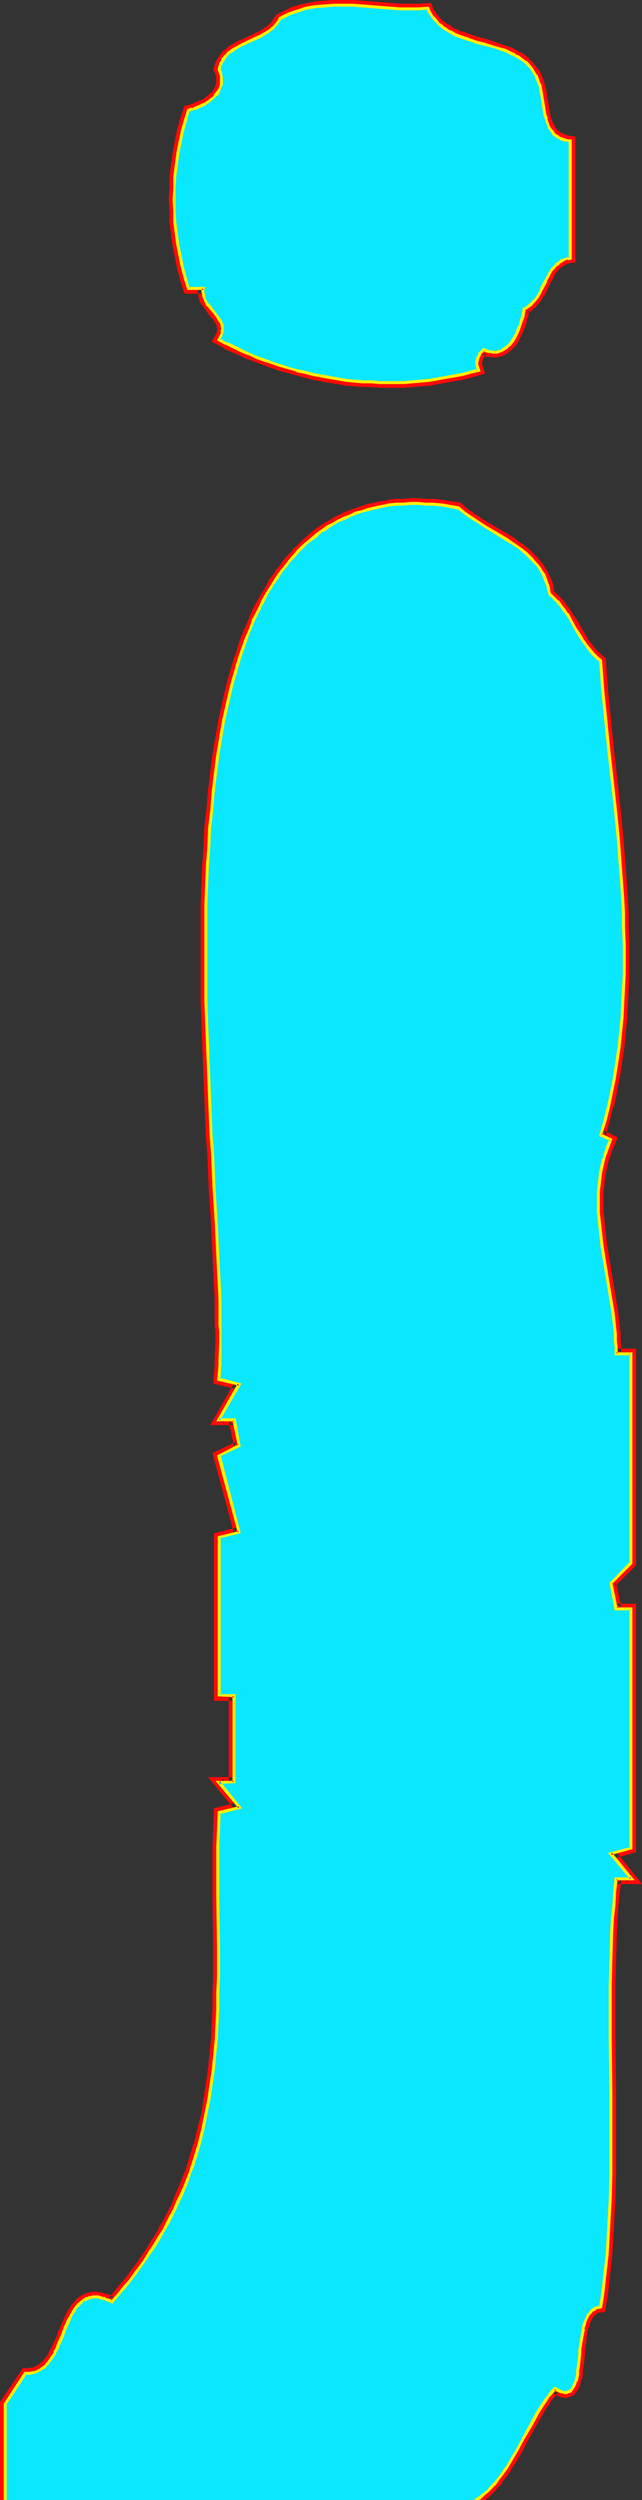
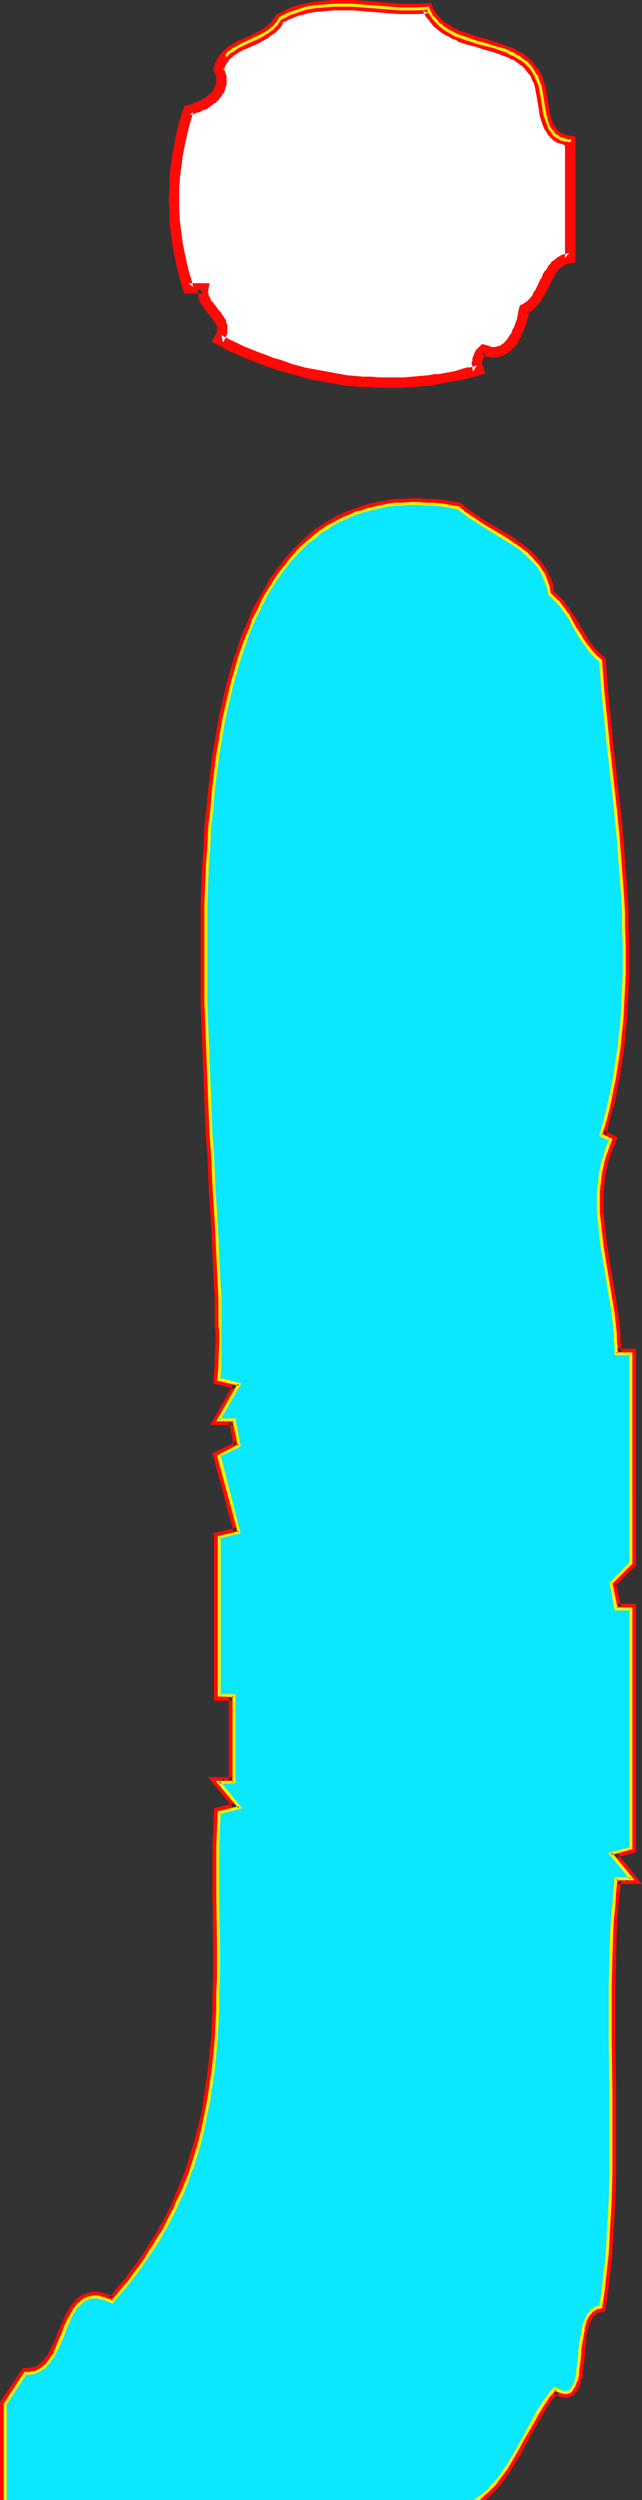
<svg xmlns="http://www.w3.org/2000/svg" xmlns:ns1="http://sodipodi.sourceforge.net/DTD/sodipodi-0.dtd" xmlns:ns2="http://www.inkscape.org/namespaces/inkscape" version="1.0" width="37.052mm" height="144.168mm" id="svg23" ns1:docname="Glow Normal J 2.wmf">
  <rect width="100%" height="100%" fill="#333333" stroke="none" />
  <ns1:namedview id="namedview23" pagecolor="#ffffff" bordercolor="#000000" borderopacity="0.25" ns2:showpageshadow="2" ns2:pageopacity="0.0" ns2:pagecheckerboard="0" ns2:deskcolor="#d1d1d1" ns2:document-units="mm" />
  <defs id="defs1">
    <pattern id="WMFhbasepattern" patternUnits="userSpaceOnUse" width="6" height="6" x="0" y="0" />
  </defs>
  <path style="fill:#ffffff;fill-opacity:1;fill-rule:evenodd;stroke:none" d="m 124.372,30.702 v 25.531 0 L 123.887,56.395 h -0.485 l -0.485,0.323 -0.485,0.162 -0.323,0.162 -0.485,0.323 -0.323,0.323 -0.323,0.323 -0.485,0.646 -0.646,0.808 -0.323,0.97 -0.485,0.808 -0.969,1.778 -0.485,0.97 -0.485,0.808 -0.485,0.808 -0.646,0.646 -0.323,0.323 -0.485,0.323 -0.323,0.162 -0.485,0.323 -0.162,0.808 -0.162,0.808 -0.323,0.97 -0.323,0.808 -0.323,0.97 -0.323,0.97 -0.485,0.808 -0.485,0.808 -0.485,0.646 -0.646,0.646 -0.323,0.323 -0.485,0.162 -0.323,0.162 -0.323,0.162 -0.323,0.162 -0.485,0.162 h -0.485 -0.485 -0.485 l -0.485,-0.162 -0.485,-0.162 -0.485,-0.162 -0.485,0.323 -0.323,0.485 -0.323,0.646 -0.162,0.485 -0.162,0.646 v 0.646 l 0.162,0.646 0.162,0.485 -1.777,0.485 -1.777,0.485 -1.777,0.323 -1.777,0.323 -1.777,0.323 -1.777,0.323 -1.938,0.162 -1.777,0.162 -1.777,0.162 h -1.777 -1.938 -1.777 l -1.777,-0.162 h -1.938 l -1.777,-0.162 -1.777,-0.162 -1.777,-0.323 -1.777,-0.323 -1.938,-0.323 -1.777,-0.323 -1.777,-0.485 -1.777,-0.323 -1.615,-0.646 -1.777,-0.485 -1.777,-0.485 -1.777,-0.646 -1.615,-0.646 -1.777,-0.808 -1.615,-0.646 -1.615,-0.808 -1.777,-0.808 -1.454,-0.808 0.162,-0.485 0.323,-0.323 V 72.716 L 48.457,72.393 V 71.908 71.585 71.262 70.939 L 48.134,70.292 47.811,69.646 47.487,68.999 47.003,68.353 45.872,67.06 45.388,66.576 45.065,65.929 44.58,65.121 V 64.798 L 44.419,64.475 V 64.152 L 44.257,63.667 V 63.344 L 44.419,62.859 H 41.027 L 40.381,60.597 39.734,58.173 39.25,55.749 38.765,53.325 38.442,50.901 38.119,48.316 V 45.892 L 37.958,43.468 38.119,41.044 v -2.585 l 0.323,-2.424 0.323,-2.424 0.485,-2.424 0.485,-2.424 0.646,-2.424 0.646,-2.262 0.808,-0.323 0.808,-0.162 0.808,-0.323 0.646,-0.323 0.808,-0.485 0.646,-0.323 0.646,-0.646 0.646,-0.485 0.485,-0.485 0.485,-0.646 0.323,-0.808 0.162,-0.646 V 18.098 17.613 17.29 16.805 16.482 l -0.162,-0.485 -0.162,-0.485 -0.162,-0.323 0.162,-0.646 0.162,-0.485 0.162,-0.485 0.323,-0.485 0.323,-0.485 0.323,-0.485 0.808,-0.646 0.808,-0.646 L 51.849,10.18 52.979,9.695 55.079,8.726 56.048,8.241 57.017,7.756 57.986,7.272 58.956,6.625 59.44,6.14 59.763,5.817 60.086,5.494 60.409,5.009 60.732,4.525 61.055,4.04 62.024,3.555 62.994,3.07 63.963,2.747 64.932,2.424 65.901,2.101 66.87,1.778 68.808,1.454 70.747,1.293 72.846,1.131 h 1.938 2.1 l 4.2,0.323 1.938,0.162 2.1,0.162 2.1,0.162 h 1.938 2.1 l 1.938,-0.162 0.485,0.97 0.485,0.808 0.646,0.808 0.646,0.646 0.646,0.646 0.808,0.485 0.808,0.485 0.808,0.485 0.808,0.485 0.969,0.323 1.777,0.646 1.938,0.646 1.938,0.485 1.777,0.646 1.938,0.485 0.808,0.323 0.969,0.485 0.808,0.323 0.808,0.485 0.808,0.485 0.646,0.646 0.646,0.646 0.646,0.646 0.646,0.808 0.485,0.808 0.323,0.97 0.485,0.97 0.162,0.97 0.162,0.808 0.323,1.939 0.323,1.939 0.162,0.97 0.323,0.97 0.162,0.808 0.485,0.97 0.323,0.646 0.323,0.323 0.323,0.323 0.323,0.323 0.323,0.323 0.485,0.162 0.323,0.323 0.485,0.162 0.485,0.162 0.485,0.162 z" id="path1" />
  <path style="fill:#ff0a06;fill-opacity:1;fill-rule:evenodd;stroke:none" d="m 124.21,31.833 -0.969,-1.131 v 25.531 l 0.969,-1.131 -0.485,0.162 h -0.162 l -0.485,0.162 h -0.162 l -0.485,0.162 v 0 l -0.485,0.323 h -0.162 l -0.323,0.323 v 0 L 120.98,56.557 v 0 l -0.323,0.323 h -0.162 l -0.323,0.323 v 0.162 l -0.646,0.646 v 0.162 l -0.485,0.808 h -0.162 l -0.485,0.808 v 0 l -0.323,0.97 h -0.162 l -0.808,1.778 v 0 l -0.485,0.97 v -0.162 l -0.485,0.808 h 0.162 l -0.646,0.808 0.162,-0.162 -0.646,0.646 v 0 l -0.323,0.323 v 0 l -0.323,0.162 h 0.162 l -0.485,0.162 h 0.162 l -0.969,0.485 -0.323,1.293 v 0 l -0.162,0.97 v -0.162 l -0.162,0.97 v 0 l -0.323,0.808 v 0 l -0.323,0.97 v -0.162 l -0.485,0.97 0.162,-0.162 -0.485,0.97 v -0.162 l -0.485,0.808 v 0 l -0.485,0.646 0.162,-0.162 -0.646,0.646 v 0 l -0.323,0.162 h 0.162 l -0.323,0.162 v 0 l -0.323,0.162 h 0.162 l -0.485,0.162 h 0.162 -0.323 v 0 l -0.485,0.162 h 0.162 -0.323 v 0 h -0.485 0.162 -0.485 0.162 l -0.485,-0.162 h 0.162 l -0.646,-0.162 h 0.162 l -1.292,-0.323 -0.969,0.97 -0.485,0.485 v 0.162 l -0.323,0.485 v 0.162 l -0.323,0.808 v 0.646 l -0.162,0.162 v 0.646 l 0.162,0.162 v 0.646 0.162 l 0.162,0.485 0.808,-1.293 -1.777,0.485 v -0.162 l -1.777,0.485 h 0.162 l -1.777,0.485 v 0 l -1.777,0.323 v 0 L 95.298,81.604 v -0.162 l -1.777,0.323 -1.777,0.162 v 0 l -1.777,0.162 v 0 l -1.777,0.162 h -1.938 0.162 -1.938 v 0 h -1.777 v 0 l -1.777,-0.162 v 0 h -1.777 v 0 l -1.777,-0.162 v 0 l -1.777,-0.162 v 0 L 73.816,81.442 v 0 l -1.777,-0.323 v 0 l -1.777,-0.323 v 0 l -1.777,-0.323 v 0 L 66.709,80.149 v 0 l -1.777,-0.485 v 0 l -1.777,-0.485 h 0.162 l -1.777,-0.646 v 0 L 59.763,78.049 v 0 L 58.148,77.402 56.371,76.756 v 0 l -1.615,-0.646 v 0 l -1.615,-0.646 -1.615,-0.808 v 0 l -1.777,-0.808 h 0.162 l -1.615,-0.808 0.323,1.616 0.323,-0.485 v -0.162 l 0.323,-0.323 v -0.162 l 0.162,-0.485 v 0 l 0.162,-0.323 v -0.162 -0.485 0 -0.485 -0.485 0 -0.485 h -0.162 l -0.162,-0.808 -0.485,-0.808 v 0 L 48.295,68.353 V 68.191 L 47.811,67.707 46.841,66.414 v 0 l -0.485,-0.646 v 0.162 l -0.485,-0.646 0.162,0.162 -0.323,-0.808 v 0.162 l -0.162,-0.323 v 0.162 -0.485 0.162 l -0.162,-0.485 0.162,0.162 -0.162,-0.323 v 0 -0.323 0.162 l 0.323,-1.778 h -4.684 l 1.131,0.808 -0.646,-2.424 v 0.162 L 40.865,57.85 v 0 l -0.485,-2.424 v 0.162 l -0.485,-2.424 v 0 l -0.323,-2.424 v 0 l -0.323,-2.424 v 0 l -0.162,-2.424 v 0 -2.424 0 -2.424 0 l 0.162,-2.424 v 0 l 0.323,-2.424 v 0 l 0.323,-2.424 v 0 l 0.485,-2.424 v 0 l 0.485,-2.262 v 0 l 0.646,-2.424 v 0 l 0.646,-2.262 -0.808,0.646 0.808,-0.162 v 0 l 0.808,-0.323 v 0 l 0.808,-0.162 v -0.162 l 0.808,-0.323 h 0.162 l 0.646,-0.323 0.162,-0.162 0.646,-0.485 v 0 l 0.646,-0.485 h 0.162 L 47.649,21.815 v 0 l 0.485,-0.646 0.162,-0.162 0.323,-0.646 -1.938,-0.97 0.162,-0.162 -0.485,0.646 0.162,-0.162 -0.485,0.646 V 20.199 l -0.646,0.485 h 0.162 l -0.646,0.485 v 0 l -0.646,0.485 0.162,-0.162 -0.808,0.485 v -0.162 l -0.646,0.485 v -0.162 l -0.808,0.323 h 0.162 l -0.808,0.323 v 0 l -1.292,0.323 -0.969,2.909 v 0 l -0.646,2.424 v 0 L 38.119,30.864 v 0.162 l -0.485,2.424 v 0 l -0.323,2.424 v 0 l -0.323,2.585 v 0 2.424 0 l -0.162,2.585 v 0 l 0.162,2.424 v 0.162 2.424 0 l 0.323,2.424 v 0.162 l 0.323,2.424 v 0 l 0.485,2.424 v 0 l 0.485,2.424 v 0 l 0.646,2.424 v 0.162 l 0.969,3.07 h 4.2 l -1.131,-1.293 v 0.485 l -0.162,0.162 v 0.323 0.162 l 0.162,0.323 v 0.162 0.323 0.162 l 0.162,0.323 v 0.162 l 0.162,0.323 v 0.162 l 0.323,0.646 h 0.162 l 0.323,0.646 0.162,0.162 0.485,0.646 v 0 l 0.969,1.293 0.485,0.485 v 0 l 0.323,0.646 v -0.162 l 0.323,0.646 v -0.162 l 0.162,0.646 v -0.162 0.323 0 l 0.162,0.323 v -0.162 l -0.162,0.323 v 0 0.323 -0.162 0.323 0 l -0.162,0.485 v -0.162 l -0.162,0.323 v 0 l -0.808,1.454 2.584,1.293 v 0.162 l 1.777,0.808 v 0 l 1.615,0.646 1.615,0.808 h 0.162 l 1.615,0.646 v 0 l 1.777,0.646 1.615,0.646 h 0.162 l 1.777,0.646 v 0 l 1.777,0.485 v 0 l 1.777,0.485 v 0 l 1.777,0.485 v 0 l 1.777,0.485 v 0 l 1.777,0.323 v 0 l 1.777,0.323 h 0.162 l 1.777,0.323 v 0 l 1.777,0.323 v 0 l 1.938,0.162 v 0 l 1.777,0.162 v 0 h 1.777 v 0 l 1.938,0.162 v 0 h 1.777 v 0 h 1.938 v 0 h 1.777 l 1.777,-0.162 h 0.162 l 1.777,-0.162 v 0 l 1.938,-0.162 1.777,-0.323 v 0 l 1.777,-0.323 v 0 l 1.777,-0.323 v 0 l 1.938,-0.323 v 0 l 1.777,-0.485 v 0 l 2.907,-0.808 -0.485,-1.616 v 0.162 l -0.162,-0.646 v 0.162 -0.646 0.162 l 0.162,-0.646 -0.162,0.323 0.323,-0.646 -0.162,0.162 0.323,-0.485 v 0.162 l 0.323,-0.646 -0.162,0.162 0.485,-0.323 -1.292,0.162 0.646,0.162 v 0.162 l 0.485,0.162 h 0.162 0.485 v 0 l 0.485,0.162 h 0.162 0.485 0.162 0.485 l 0.162,-0.162 h 0.323 0.162 l 0.323,-0.162 h 0.162 l 0.323,-0.162 0.162,-0.162 0.323,-0.162 v 0 l 0.323,-0.162 0.162,-0.162 0.323,-0.323 h 0.162 l 0.485,-0.646 h 0.162 l 0.646,-0.808 v 0 l 0.485,-0.808 v -0.162 l 0.485,-0.808 v -0.162 l 0.485,-0.808 v -0.162 l 0.323,-0.808 v 0 l 0.323,-0.97 v 0 l 0.162,-0.97 h 0.162 l 0.162,-0.97 v 0 l 0.162,-0.808 -0.646,0.808 0.485,-0.323 v 0 l 0.485,-0.162 0.162,-0.162 0.323,-0.323 v 0 l 0.323,-0.323 h 0.162 l 0.646,-0.808 v 0 l 0.646,-0.808 v 0 l 0.485,-0.97 h 0.162 l 0.485,-0.97 v 0 l 0.808,-1.778 v 0 l 0.485,-0.808 v 0 L 120.98,60.112 h -0.162 l 0.485,-0.808 v 0.162 l 0.646,-0.808 -0.162,0.162 0.323,-0.323 v 0 l 0.323,-0.323 v 0.162 l 0.323,-0.323 v 0 l 0.323,-0.162 h -0.162 l 0.485,-0.162 h -0.162 l 0.485,-0.162 v 0 l 0.485,-0.162 h -0.162 l 1.454,-0.162 v -27.47 z" id="path2" />
  <path style="fill:#ff0a06;fill-opacity:1;fill-rule:evenodd;stroke:none" d="m 48.618,20.36 h 0.162 l 0.323,-0.808 v -0.162 l 0.162,-0.646 0.162,-0.162 v -0.323 -0.162 -0.323 -0.646 -0.485 0 l -0.162,-0.485 v 0 l -0.162,-0.485 v 0 l -0.162,-0.485 v -0.162 l -0.162,-0.323 v 0.808 l 0.162,-0.646 v 0.162 l 0.162,-0.646 v 0.162 l 0.323,-0.646 -0.162,0.162 0.323,-0.485 v 0.162 l 0.323,-0.485 h -0.162 l 0.323,-0.323 v 0 l 0.808,-0.646 h -0.162 l 0.808,-0.485 v 0 l 0.969,-0.646 -0.162,0.162 1.131,-0.646 -0.162,0.162 2.1,-0.97 h 0.162 l 0.969,-0.485 v 0 l 1.131,-0.646 v 0 L 58.632,8.241 V 8.08 l 0.969,-0.646 v 0 l 0.485,-0.323 v 0 l 0.485,-0.485 v 0 l 0.485,-0.485 v 0 l 0.323,-0.485 v 0 L 61.701,5.171 V 5.009 l 0.323,-0.485 -0.485,0.485 0.969,-0.485 v 0 L 63.478,4.04 63.317,4.201 64.286,3.717 65.255,3.393 H 65.093 l 0.969,-0.162 v 0 l 0.969,-0.323 v 0 l 1.938,-0.323 v 0 l 1.938,-0.162 v 0 l 1.938,-0.162 v 0 h 1.938 v 0 h 2.1 v 0 l 6.138,0.485 v 0 l 1.938,0.162 h 0.162 l 1.938,0.162 h 0.162 1.938 2.1 l 2.1,-0.162 -1.131,-0.646 0.485,0.97 v 0.162 l 0.646,0.808 v 0 l 0.646,0.808 v 0 l 0.646,0.808 v 0 l 0.808,0.646 v 0 l 0.808,0.646 v 0 l 0.808,0.485 v 0 l 0.969,0.485 v 0 l 0.808,0.485 h 0.162 l 0.808,0.323 v 0.162 l 1.938,0.646 v 0 l 1.938,0.485 v 0 l 1.938,0.646 v 0 l 1.777,0.485 v 0 l 1.938,0.646 h -0.162 l 0.969,0.323 v 0 l 0.808,0.323 v 0 l 0.808,0.485 v -0.162 l 0.808,0.485 h -0.162 l 0.808,0.485 h -0.162 l 0.808,0.485 v 0 l 0.646,0.646 -0.162,-0.162 0.646,0.808 -0.162,-0.162 0.646,0.808 v -0.162 l 0.485,0.97 -0.162,-0.162 0.485,0.97 v -0.162 l 0.323,0.97 v 0 l 0.162,0.808 v 0 l 0.162,0.97 v -0.162 l 0.323,1.939 0.323,1.939 v 0.162 l 0.162,0.97 v 0 l 0.323,0.97 v 0 l 0.323,0.97 v 0 l 0.323,0.808 0.162,0.162 0.485,0.808 v 0 l 0.323,0.485 v 0 l 0.323,0.323 v 0.162 l 0.323,0.162 0.162,0.162 0.323,0.323 v 0 l 0.485,0.162 v 0.162 l 0.485,0.162 h 0.162 l 0.323,0.162 h 0.162 l 0.485,0.162 0.162,0.162 h 0.485 0.162 l 0.485,0.162 1.292,-2.101 -1.615,-0.162 h 0.162 l -0.485,-0.162 v 0 l -0.485,-0.162 h 0.162 l -0.485,-0.162 v 0 L 122.434,28.925 v 0.162 l -0.323,-0.323 v 0 l -0.323,-0.162 h 0.162 l -0.323,-0.323 v 0.162 l -0.323,-0.323 h 0.162 l -0.323,-0.323 v 0 l -0.323,-0.646 v 0.162 l -0.323,-0.808 v 0 l -0.323,-0.808 v 0 l -0.162,-0.808 v 0 l -0.162,-0.97 v 0 l -0.323,-1.939 -0.323,-1.939 v 0 l -0.162,-0.97 v 0 l -0.323,-0.97 v 0 l -0.323,-1.131 v 0 l -0.485,-0.97 V 15.836 l -0.485,-0.808 H 117.265 l -0.485,-0.808 h -0.162 l -0.485,-0.808 h -0.162 l -0.646,-0.646 v -0.162 l -0.808,-0.485 v -0.162 l -0.808,-0.485 h -0.162 l -0.808,-0.485 v 0 l -0.808,-0.485 v 0 l -0.969,-0.323 v 0 l -0.969,-0.323 v 0 l -1.777,-0.646 h -0.162 L 106.281,8.564 v 0 l -1.938,-0.485 v 0 l -1.938,-0.646 v 0 L 100.628,6.787 V 6.948 L 99.821,6.464 v 0 l -0.808,-0.323 v 0 l -0.808,-0.485 h 0.162 L 97.559,5.171 V 5.333 L 96.913,4.686 V 4.848 L 96.267,4.201 v 0 L 95.621,3.555 h 0.162 L 95.136,2.909 v 0 L 94.652,2.101 V 2.262 L 94.006,0.646 91.26,0.808 v 0 h -2.1 v 0 h -1.938 v 0 L 85.122,0.646 h 0.162 L 83.184,0.485 v 0 L 77.046,0 h -0.162 -1.938 -0.162 -1.938 -0.162 l -1.938,0.162 h -0.162 l -1.938,0.162 v 0 l -2.1,0.485 v 0 l -0.969,0.162 v 0 L 64.609,1.293 H 64.447 L 63.478,1.616 62.509,2.101 v 0 l -0.969,0.485 v 0 L 60.248,3.232 59.763,4.04 V 3.878 l -0.323,0.485 h 0.162 l -0.323,0.323 v 0 L 58.956,5.171 V 5.009 l -0.323,0.323 v 0 l -0.323,0.323 v 0 l -0.969,0.646 h 0.162 L 56.533,6.787 v 0 L 55.564,7.272 v 0 l -0.969,0.485 v 0 l -2.1,0.97 h -0.162 l -0.969,0.485 v 0 l -0.969,0.646 h -0.162 l -0.808,0.646 -0.162,0.162 -0.808,0.646 v 0.162 l -0.323,0.323 -0.162,0.162 -0.323,0.485 v 0 l -0.323,0.485 v 0.162 l -0.323,0.485 v 0 l -0.162,0.485 v 0.162 l -0.323,0.97 0.485,0.808 H 46.841 l 0.162,0.323 v 0 l 0.162,0.323 v 0 0.485 -0.162 0.323 0 0.323 0 0.323 -0.162 0.485 -0.162 l -0.162,0.646 v -0.162 l -0.323,0.808 z" id="path3" />
  <path style="fill:#ffffff;fill-opacity:1;fill-rule:evenodd;stroke:none" d="m 99.982,110.69 1.292,0.97 1.454,1.131 1.454,0.97 1.454,0.97 3.23,1.778 1.454,0.97 1.615,0.97 1.454,1.131 1.292,1.131 0.646,0.485 0.646,0.646 0.646,0.646 0.485,0.646 0.485,0.646 0.485,0.808 0.485,0.646 0.323,0.808 0.323,0.808 0.323,0.808 0.162,0.97 0.162,0.97 0.969,0.808 0.808,0.808 0.808,0.808 0.646,0.97 0.646,0.808 0.646,0.97 1.131,2.101 1.131,1.939 0.646,0.97 0.646,0.808 0.646,0.97 0.808,0.808 0.646,0.808 0.969,0.808 0.485,6.464 0.646,6.464 0.646,6.464 0.808,6.464 0.646,6.464 0.646,6.464 0.485,6.625 0.485,6.464 0.162,3.232 v 3.232 l 0.162,3.393 v 3.232 3.232 l -0.162,3.232 -0.162,3.232 -0.162,3.232 -0.323,3.232 -0.323,3.232 -0.485,3.07 -0.485,3.232 -0.646,3.232 -0.646,3.232 -0.808,3.07 -0.969,3.232 2.261,0.97 -0.646,1.454 -0.485,1.454 -0.485,1.454 -0.323,1.293 -0.323,1.454 -0.162,1.454 -0.162,1.454 -0.162,1.454 v 1.454 1.454 1.454 l 0.162,1.454 0.323,2.909 0.323,3.07 0.485,2.909 0.485,2.909 0.969,5.979 0.485,2.909 0.323,2.909 0.162,1.454 v 1.454 l 0.162,1.454 v 1.454 h 3.23 v 45.569 l -4.361,4.363 1.131,5.656 h 3.23 v 52.194 l -4.361,1.131 4.361,5.494 h -3.23 l -0.323,2.909 -0.162,2.909 -0.323,2.909 -0.162,2.909 -0.162,5.817 -0.162,5.817 v 5.979 5.817 l 0.162,11.635 v 5.817 5.817 5.979 l -0.162,5.817 -0.323,5.817 -0.162,2.909 -0.162,2.909 -0.323,2.909 -0.323,2.909 -0.323,2.909 -0.485,2.909 h -0.323 -0.323 l -0.323,0.162 -0.323,0.162 -0.485,0.323 -0.485,0.485 -0.323,0.485 -0.485,0.646 -0.162,0.646 -0.323,0.808 -0.162,0.808 -0.162,0.808 -0.162,0.97 -0.162,0.97 -0.323,1.939 v 0.97 l -0.162,0.97 -0.162,1.778 -0.162,0.808 v 0.97 l -0.162,0.646 -0.162,0.808 -0.323,0.646 -0.162,0.485 -0.323,0.485 -0.323,0.323 -0.323,0.162 -0.162,0.162 h -0.162 l -0.323,0.162 h -0.162 -0.323 l -0.323,-0.162 h -0.323 l -0.323,-0.162 -0.323,-0.162 -0.323,-0.162 -0.485,-0.323 -0.646,0.97 -0.646,0.808 -0.646,0.808 -0.646,0.97 -1.131,1.778 -1.131,2.101 -2.261,3.878 -0.969,2.101 -1.131,1.939 -1.292,1.939 -1.131,1.778 -0.808,0.808 -0.646,0.808 -0.646,0.808 -0.808,0.808 -0.808,0.808 -0.808,0.646 -0.808,0.646 v 0 h -0.969 -0.969 -0.969 -1.131 -1.131 -0.162 -0.162 -0.323 -0.323 -0.485 -0.485 -0.646 -0.485 -0.808 -0.646 -1.454 -1.454 -0.808 -0.808 -0.646 -0.646 -0.646 -0.646 -0.485 -0.485 -0.485 -0.323 -0.162 -0.162 -0.162 0.162 0.162 0.323 0.162 0.323 0.162 0.323 H 85.93 85.445 84.799 84.315 83.83 83.345 82.861 82.538 82.053 81.73 81.407 81.084 80.761 80.599 80.115 79.63 79.307 78.984 78.661 78.5 78.177 78.015 77.854 77.692 77.046 76.4 75.754 74.946 74.3 73.331 72.523 71.554 70.585 69.616 68.647 67.516 66.386 65.255 64.124 62.994 61.701 60.571 59.279 57.986 56.694 55.402 53.948 52.656 51.364 49.91 48.457 47.164 45.711 44.257 42.965 41.511 38.765 35.858 33.112 30.366 27.782 25.036 22.613 20.19 17.767 15.506 14.537 13.568 12.599 11.63 10.66 9.853 8.884 8.238 7.43 6.784 6.138 5.492 1.131 V 523.878 l 4.361,-6.625 h 0.969 l 0.808,-0.162 0.323,-0.162 h 0.485 l 0.646,-0.485 0.646,-0.485 0.646,-0.485 0.485,-0.646 0.646,-0.646 0.485,-0.646 0.323,-0.808 0.485,-0.97 0.323,-0.808 0.808,-1.778 0.323,-0.808 0.323,-0.97 0.808,-1.778 0.323,-0.808 0.485,-0.646 0.485,-0.808 0.485,-0.646 0.485,-0.646 0.485,-0.485 0.646,-0.323 0.646,-0.323 0.323,-0.162 h 0.485 l 0.323,-0.162 h 0.323 0.485 0.485 l 0.485,0.162 0.323,0.162 h 0.485 l 0.646,0.323 0.485,0.162 0.485,0.323 1.454,-1.616 1.292,-1.454 1.131,-1.616 1.292,-1.616 1.131,-1.454 0.969,-1.616 1.131,-1.454 0.969,-1.616 0.969,-1.616 0.969,-1.454 0.808,-1.616 0.808,-1.616 0.808,-1.454 0.646,-1.616 0.808,-1.616 0.646,-1.616 0.646,-1.454 0.485,-1.616 0.646,-1.616 0.485,-1.616 0.969,-3.232 0.808,-3.07 0.646,-3.232 0.646,-3.232 0.485,-3.393 0.485,-3.232 0.323,-3.232 0.323,-3.393 0.162,-3.232 0.162,-3.393 v -3.393 L 47.649,430.964 v -3.555 -3.393 -3.555 l -0.162,-3.555 v -3.555 -7.272 -3.555 l 0.162,-3.717 0.162,-3.717 4.361,-1.131 -4.361,-5.494 h 3.23 v -18.906 h -3.23 v -34.581 l 4.361,-0.97 -4.361,-16.644 4.361,-2.262 -1.131,-5.656 h -3.23 l 4.361,-7.756 -4.361,-1.131 v -0.97 -0.97 l 0.162,-1.131 v -1.131 -1.131 -1.293 l 0.162,-1.131 v -2.585 l -0.162,-1.454 v -1.293 -1.454 -1.454 -1.616 l -0.162,-3.07 -0.162,-3.232 -0.162,-3.232 -0.162,-3.393 -0.162,-3.555 -0.162,-3.717 -0.323,-3.717 -0.162,-3.717 -0.162,-3.878 -0.323,-4.04 -0.162,-4.04 -0.162,-4.04 -0.162,-4.04 -0.162,-4.201 -0.162,-4.201 -0.162,-4.201 -0.162,-4.201 v -4.363 -4.201 -4.201 -4.363 -4.201 l 0.162,-4.201 0.162,-4.201 0.323,-4.201 0.162,-4.04 0.485,-4.04 0.323,-4.04 0.485,-4.04 0.485,-3.878 0.646,-3.717 0.646,-3.717 0.808,-3.717 0.808,-3.555 0.485,-1.616 0.485,-1.778 0.485,-1.616 0.485,-1.778 1.131,-3.07 0.646,-1.616 0.485,-1.454 0.646,-1.616 0.646,-1.454 0.808,-1.454 0.646,-1.293 0.808,-1.454 0.646,-1.293 0.808,-1.293 0.808,-1.131 0.969,-1.293 0.808,-1.131 0.969,-1.131 0.969,-1.131 0.969,-0.97 0.969,-0.97 0.969,-0.97 1.131,-0.97 0.969,-0.808 1.131,-0.808 1.131,-0.808 1.292,-0.646 1.131,-0.646 1.292,-0.646 1.292,-0.646 1.292,-0.485 1.292,-0.485 1.454,-0.323 1.454,-0.323 1.454,-0.323 1.454,-0.323 1.615,-0.162 h 1.454 l 1.615,-0.162 h 1.615 l 1.777,0.162 h 1.615 l 1.777,0.162 1.777,0.323 z" id="path4" />
  <path style="fill:#ff0a06;fill-opacity:1;fill-rule:evenodd;stroke:none" d="m 99.821,111.821 -0.646,-0.323 1.292,1.131 h 0.162 l 1.292,0.97 h 0.162 l 1.454,1.131 v 0 l 1.615,0.97 v 0 l 4.684,2.747 h -0.162 l 1.615,0.97 v 0 l 1.454,0.97 h -0.162 l 1.454,1.131 v 0 l 0.646,0.646 -0.162,-0.162 0.646,0.646 v 0 l 0.646,0.646 -0.162,-0.162 0.646,0.646 v 0 l 0.485,0.646 h -0.162 l 0.485,0.808 v -0.162 l 0.485,0.808 v -0.162 l 0.323,0.808 v 0 l 0.323,0.808 v -0.162 l 0.162,0.97 v -0.162 l 0.323,0.97 v -0.162 l 0.162,1.293 1.131,1.131 v 0 l 0.808,0.808 v -0.162 l 0.646,0.808 v 0 l 0.646,0.97 v 0 l 0.646,0.808 v 0 l 0.646,0.97 v 0 l 1.131,1.939 1.131,1.939 v 0 l 0.646,0.97 v 0.162 l 0.646,0.808 v 0 l 0.646,0.97 0.162,0.162 0.646,0.808 h 0.162 l 0.808,0.808 v 0.162 l 0.808,0.646 -0.323,-0.646 0.485,6.302 v 0 l 0.646,6.464 0.646,6.464 1.454,13.089 0.646,6.464 v 0 l 0.485,6.464 v 0 l 0.485,6.625 v -0.162 l 0.162,3.232 v 3.393 0 l 0.162,3.232 v 0 3.232 3.232 0 l -0.162,3.232 v 0 l -0.162,3.232 v -0.162 l -0.162,3.232 v 0 l -0.323,3.232 v 0 l -0.323,3.232 v 0 l -0.485,3.07 v 0 l -0.485,3.232 v 0 l -0.646,3.232 v -0.162 l -0.646,3.232 v 0 l -0.808,3.07 v 0 l -1.131,4.04 3.069,1.454 -0.646,-1.454 -0.485,1.454 v 0.162 l -0.646,1.293 v 0.162 l -0.323,1.454 v 0 l -0.485,1.454 v 0 l -0.162,1.454 v 0 l -0.323,1.454 v 0.162 l -0.162,1.454 v 0 1.454 0 l -0.162,1.454 v 1.454 1.454 0.162 l 0.162,1.454 v 0 l 0.323,2.909 v 0 l 0.323,2.909 v 0.162 l 0.485,2.909 0.485,2.909 0.969,5.979 v 0 l 0.485,2.909 v 0 l 0.323,2.909 v 0 l 0.162,1.454 v -0.162 1.454 0 l 0.162,1.454 v 0 2.585 h 4.361 l -1.131,-1.131 v 45.569 l 0.323,-0.808 -4.846,4.848 1.454,7.11 h 4.2 l -1.131,-1.131 v 52.194 l 0.969,-1.131 -6.138,1.616 5.492,6.787 0.808,-1.778 h -4.2 l -0.485,3.878 v 0.162 l -0.162,2.747 -0.323,2.909 v 0.162 l -0.162,2.909 v 0 l -0.162,5.817 v 0 l -0.162,5.817 v 0 5.979 5.817 0 l 0.162,11.635 v 0 5.817 5.817 0 5.817 l -0.162,5.817 v 0 l -0.323,5.817 v 0 l -0.162,2.909 v 0 l -0.162,2.909 v 0 l -0.323,2.909 -0.323,2.909 v 0 l -0.323,2.909 v 0 l -0.485,2.909 0.969,-0.97 h -0.323 -0.162 l -0.323,0.162 v 0 h -0.485 l -0.323,0.323 h -0.162 l -0.485,0.485 -0.646,0.485 v 0.162 l -0.485,0.485 -0.162,0.162 -0.323,0.485 v 0.162 l -0.323,0.808 v 0 l -0.323,0.808 v 0 l -0.162,0.808 v 0.162 l -0.162,0.808 v 0 l -0.162,0.97 v 0 l -0.162,0.97 v 0 l -0.323,1.939 v 0.97 l -0.323,2.747 v 0 l -0.162,0.97 v -0.162 0.97 -0.162 l -0.162,0.808 v 0 l -0.162,0.646 v -0.162 l -0.162,0.646 v 0 l -0.323,0.485 0.162,-0.162 -0.323,0.485 0.162,-0.162 -0.323,0.323 v 0 l -0.162,0.162 0.162,-0.162 -0.162,0.162 0.162,-0.162 -0.162,0.162 v -0.162 l -0.162,0.162 h 0.162 -0.323 0.162 v 2.262 0 h 0.323 l 0.162,-0.162 h 0.162 0.162 l 0.323,-0.162 0.323,-0.162 h 0.162 l 0.162,-0.162 0.162,-0.162 0.323,-0.485 0.485,-0.485 v -0.162 l 0.323,-0.646 v 0 l 0.162,-0.646 v 0 l 0.162,-0.808 h 0.162 l 0.162,-0.808 v 0 -0.97 0 l 0.162,-0.808 v 0 l 0.323,-2.909 v -0.97 l 0.323,-1.939 v 0.162 -0.97 0 l 0.162,-0.808 v 0 l 0.162,-0.97 v 0.162 l 0.323,-0.808 v 0 l 0.162,-0.808 v 0.162 l 0.323,-0.646 v 0 l 0.323,-0.646 -0.162,0.162 0.485,-0.485 -0.162,0.162 0.485,-0.485 -0.162,0.162 0.485,-0.323 h -0.162 l 0.323,-0.162 -0.162,0.162 0.323,-0.162 h -0.162 0.323 v 0 l 1.131,-0.162 0.646,-3.717 v 0 l 0.323,-2.909 v -0.162 l 0.323,-2.909 0.323,-2.909 v 0 l 0.162,-2.909 v 0 l 0.162,-2.909 v 0 l 0.323,-5.817 v 0 l 0.162,-5.817 v -5.817 -0.162 -5.817 -5.817 0 l -0.162,-11.635 v 0 -5.817 -5.979 0.162 l 0.162,-5.979 v 0.162 l 0.162,-5.979 v 0.162 l 0.162,-3.07 v 0.162 l 0.162,-2.909 0.323,-2.909 v 0 l 0.323,-2.909 -1.131,0.97 h 5.653 l -5.976,-7.433 -0.485,1.939 5.169,-1.454 v -54.133 h -4.361 l 1.131,0.808 -1.131,-5.494 -0.323,0.97 4.684,-4.686 v -47.185 h -4.361 l 1.131,1.131 v -1.454 0 l -0.162,-1.454 v -0.162 -1.454 0 l -0.162,-1.454 v 0 l -0.323,-2.909 v 0 l -0.485,-2.909 v -0.162 l -0.969,-5.817 -0.485,-2.909 -0.485,-3.07 v 0.162 l -0.323,-2.909 v 0 l -0.323,-2.909 v 0 l -0.162,-1.454 v 0 -1.454 0 -1.454 0 -1.454 0.162 l 0.162,-1.454 v 0 l 0.162,-1.454 v 0 l 0.162,-1.454 v 0.162 l 0.323,-1.454 v 0 l 0.323,-1.454 v 0.162 l 0.485,-1.454 v 0 l 0.485,-1.454 v 0.162 l 0.969,-2.424 -3.23,-1.616 0.646,1.454 0.808,-3.232 v 0 l 0.808,-3.232 h 0.162 l 0.646,-3.07 v -0.162 l 0.646,-3.232 v 0 l 0.485,-3.07 v -0.162 l 0.485,-3.07 v 0 l 0.323,-3.232 v -0.162 l 0.323,-3.07 v -0.162 l 0.162,-3.232 v 0 l 0.162,-3.232 v 0 l 0.162,-3.232 v 0 -3.232 -3.232 -0.162 l -0.162,-3.232 v 0 -3.232 l -0.162,-3.232 v 0 l -0.485,-6.625 v 0 l -0.485,-6.464 v 0 l -0.646,-6.625 -1.454,-12.927 -0.646,-6.464 -0.646,-6.464 v 0 l -0.485,-6.787 -1.292,-1.131 v 0 l -0.808,-0.808 0.162,0.162 -0.808,-0.97 0.162,0.162 -0.808,-0.97 v 0 l -0.646,-0.808 h 0.162 l -0.646,-0.97 v 0 l -1.131,-1.939 -1.131,-1.939 h -0.162 l -0.485,-0.97 -0.162,-0.162 -0.485,-0.808 h -0.162 l -0.646,-0.97 v -0.162 l -0.808,-0.808 v 0 l -0.808,-0.808 -0.162,-0.162 -0.808,-0.808 0.323,0.808 -0.162,-0.97 v -0.162 l -0.162,-0.808 v -0.162 l -0.323,-0.808 v 0 l -0.323,-0.808 -0.162,-0.162 -0.323,-0.808 v 0 l -0.485,-0.808 v 0 l -0.485,-0.808 v 0 l -0.485,-0.646 v 0 l -0.646,-0.646 v -0.162 l -0.646,-0.646 v 0 l -0.646,-0.646 v 0 l -0.646,-0.646 v 0 l -1.454,-1.131 v 0 l -1.454,-0.97 v -0.162 l -1.615,-0.97 v 0 l -4.684,-2.747 v 0 l -1.615,-0.97 h 0.162 l -1.615,-0.97 h 0.162 l -1.454,-0.97 v 0 l -1.454,-1.293 z" id="path5" />
  <path style="fill:#ff0a06;fill-opacity:1;fill-rule:evenodd;stroke:none" d="m 123.403,520.323 h -0.323 0.162 -0.323 0.162 l -0.323,-0.162 v 0 h -0.323 0.162 l -0.323,-0.162 v 0 l -0.323,-0.162 v 0 l -1.131,-0.646 -1.292,1.454 v 0 l -0.808,0.97 v 0 l -0.646,0.808 v 0 l -0.646,0.97 v 0 l -1.131,1.939 v 0 l -1.131,1.939 v 0 l -2.261,4.04 -0.969,1.939 v 0 l -1.131,1.939 v 0 l -1.292,1.939 h 0.162 l -1.292,1.778 v 0 l -0.646,0.808 v 0 l -0.646,0.808 v 0 l -0.808,0.808 0.162,-0.162 -0.808,0.808 v 0 l -0.808,0.808 0.162,-0.162 -0.808,0.808 v -0.162 l -0.808,0.646 v 0 l -0.969,0.646 v -0.162 l -0.485,0.485 h -0.485 0.162 -0.969 v 0 h -1.131 0.162 -1.777 -0.323 0.162 -0.323 0.162 -0.323 v 0 h -0.323 v 0 h -0.485 0.162 -0.485 v 0 h -0.646 0.162 -0.646 v 0 h -0.646 v 0 H 93.683 v 0 h -1.454 v 0 h -1.454 v 0 h -0.808 -0.646 -0.808 -0.646 v 0 h -0.646 v 0 h -0.646 -0.485 -0.162 -0.485 v 0 H 84.961 v 0 h -0.323 -0.162 -0.323 -0.162 -0.162 0.162 0.323 0.485 0.162 0.162 0.162 0.162 v 0 H 85.768 85.93 86.253 87.06 86.414 86.253 85.607 85.445 84.961 84.799 84.315 84.153 83.668 83.507 83.022 82.861 82.538 82.376 81.892 v 0 h -0.485 v 0 h -0.323 -0.162 -0.323 v 0 h -0.323 -0.162 -0.323 -0.162 -0.162 -0.485 v 0 h -0.323 v 0 h -0.485 -0.323 -0.162 v 0 h -0.323 v 0 h -0.162 -0.323 -0.162 v 0 0 0 h -0.646 v 0 H 75.431 v 0 h -0.646 v 0 h -0.646 v 0 h -0.808 v 0 h -0.808 v 0 h -0.808 v 0 h -0.808 v 0 h -0.969 v 0 h -0.969 0.162 -1.131 0.162 -1.131 v 0 h -0.969 v 0 h -1.131 0.162 -1.292 0.162 -1.292 0.162 -1.292 0.162 -1.292 v 0 h -1.292 0.162 -1.292 v 0 h -1.292 v 0 h -1.292 0.162 -1.454 v 0 h -1.292 v 0 h -1.292 v 0 h -1.292 v 0 h -1.454 v 0 h -1.292 v 0 H 46.034 44.742 v 0 h -1.454 v 0 h -1.292 v 0 h -2.907 0.162 -2.907 0.162 -2.907 0.162 -2.746 v 0 h -2.746 v 0 h -2.584 v 0 h -2.423 v 0 h -2.423 v 0 h -2.423 0.162 -2.261 v 0 h -1.131 0.162 -1.131 -0.969 v 0 h -0.969 -0.808 -0.646 0.969 v 0 h 0.969 0.969 v 0 h 1.131 v 0 h 2.261 v 0 h 2.261 v 0 h 2.584 v 0 h 2.423 0.162 2.584 v 0 h 2.746 v 0 h 2.746 v 0 h 2.746 v 0 h 2.907 v 0 h 2.746 0.162 1.292 v 0 h 1.454 v 0 h 1.454 1.454 v 0 h 1.454 v 0 h 1.292 0.162 1.292 v 0 h 1.454 v 0 h 1.292 0.162 1.292 v 0 h 1.292 0.162 1.292 v 0 h 1.292 v 0 h 1.292 v 0 h 1.292 0.162 1.131 v 0 h 1.292 v 0 h 1.131 0.162 1.131 v 0 h 1.131 v 0 h 1.131 v 0 h 1.131 v 0 h 0.969 0.162 0.969 v 0 h 0.969 v 0 h 0.808 0.162 0.808 v 0 h 0.808 v 0 h 0.808 v 0 h 0.808 v 0 h 0.646 v 0 h 0.646 v 0 0 h 0.162 v 0 h 0.323 0.162 0.162 0.162 v 0 h 0.323 0.323 0.323 v 0 h 0.323 v 0 h 0.485 -0.162 0.323 0.323 -0.162 0.323 v 0 h 0.323 -0.162 0.485 -0.162 0.485 -0.162 0.323 v 0 h 0.323 v 0 h 0.323 -0.162 0.485 -0.162 0.646 -0.162 0.646 -0.162 0.646 -0.162 0.646 0.808 -0.323 v 0 h -0.162 v 0 h -0.162 v 0 h -0.162 0.162 -0.323 0.162 -0.162 0.162 -0.162 v 0 h 0.162 -0.162 0.162 -0.162 0.323 -0.162 0.485 -0.162 0.485 -0.162 0.485 v 0 h 0.485 0.646 v 0 h 0.646 v 0 h 0.646 0.646 0.808 0.808 v 0 h 1.454 v 0 h 1.454 0.162 0.646 v 0 h 0.646 v 0 h 0.646 0.162 0.485 v 0 h 0.646 v 0 h 0.485 v 0 h 0.323 0.162 0.162 0.162 0.162 v 0 h 0.162 -0.808 1.131 v 0 h 1.131 0.162 0.969 v 0 h 0.969 0.162 0.808 v 0 h 0.969 v 0 h 0.485 l 0.323,-0.485 h 0.162 l 0.808,-0.808 v 0 l 0.808,-0.808 v 0 l 0.646,-0.808 h 0.162 l 0.646,-0.808 v -0.162 l 0.646,-0.808 v 0 l 1.292,-1.778 v -0.162 l 1.292,-1.939 v 0 l 1.131,-1.939 v 0 l 0.969,-1.939 2.261,-4.04 v 0 l 1.131,-1.939 v 0 l 1.131,-1.939 v 0.162 l 0.646,-0.97 h -0.162 l 0.646,-0.808 v 0 l 0.808,-0.808 h -0.162 l 0.808,-0.808 -1.454,0.162 0.323,0.323 v 0 l 0.485,0.162 v 0 l 0.323,0.162 0.162,0.162 h 0.323 v 0.162 h 0.323 0.162 l 0.323,0.162 h 0.162 0.323 z" id="path6" />
  <path style="fill:#ff0a06;fill-opacity:1;fill-rule:evenodd;stroke:none" d="m 11.468,544.885 v 0 H 10.66 9.691 9.853 9.045 8.238 v 0 H 7.592 6.945 v 0 H 6.138 1.454 2.261 V 523.878 l -0.162,0.646 4.361,-6.625 -0.969,0.485 h 0.969 0.162 l 0.808,-0.162 h 0.162 l 0.323,-0.162 h 0.162 l 0.323,-0.162 h 0.162 l 0.646,-0.485 h 0.162 l 0.646,-0.485 h 0.162 l 0.646,-0.646 v 0 l 0.646,-0.646 v -0.162 l 0.485,-0.646 v 0 l 0.485,-0.808 h 0.162 l 0.323,-0.808 v 0 l 0.485,-0.808 v -0.162 l 0.485,-0.808 v 0 l 0.646,-1.778 v 0 l 0.485,-0.97 h -0.162 l 0.485,-0.808 v 0 l 0.646,-1.778 v 0 l 0.485,-0.808 -0.162,0.162 0.485,-0.808 v 0 l 0.485,-0.646 v 0 l 0.485,-0.646 -0.162,0.162 0.485,-0.646 v 0.162 l 0.485,-0.646 -0.162,0.162 0.646,-0.323 h -0.162 l 0.646,-0.323 h -0.162 0.323 v 0 l 0.323,-0.162 -0.162,0.162 0.485,-0.162 h -0.162 0.485 -0.162 0.485 -0.162 0.485 v 0 l 0.485,0.162 h -0.162 0.485 v 0 l 0.485,0.162 h -0.162 l 0.485,0.162 v 0 l 0.485,0.323 v -0.162 l 1.292,0.646 1.938,-2.101 v 0 l 1.292,-1.616 1.292,-1.616 v 0 l 1.131,-1.454 v 0 l 1.131,-1.616 v 0 l 1.131,-1.616 v 0 l 1.131,-1.616 0.969,-1.454 v -0.162 l 0.969,-1.454 0.969,-1.616 v 0 l 0.808,-1.616 0.808,-1.454 v -0.162 l 0.808,-1.454 v 0 l 0.808,-1.616 v 0 l 0.646,-1.616 v 0 l 0.646,-1.616 v 0 l 0.646,-1.616 v 0 l 0.646,-1.616 v 0 l 0.485,-1.616 h 0.162 l 0.485,-1.616 v 0 l 0.969,-3.232 v 0 l 0.808,-3.232 v 0 l 0.646,-3.232 v 0 l 0.646,-3.232 v 0 l 0.485,-3.393 v 0 L 47.649,451.162 v 0 l 0.323,-3.232 v -0.162 l 0.323,-3.232 v 0 l 0.162,-3.393 v 0 l 0.162,-3.393 v 0 -3.393 -3.393 0 l 0.162,-3.555 v -3.393 l -0.162,-10.665 v -7.272 -3.555 0 l 0.162,-3.717 v 0 -3.717 l -0.808,1.131 6.138,-1.616 -5.492,-6.948 -0.808,1.939 h 4.361 v -21.168 h -4.361 l 0.969,1.131 v -34.581 l -0.808,1.131 5.492,-1.293 -4.684,-17.775 -0.485,1.293 5.169,-2.585 -1.454,-7.433 h -4.2 l 0.808,1.778 5.33,-9.049 -5.976,-1.454 0.808,1.131 0.162,-0.97 0.162,-2.262 v 0 -1.131 0 -3.555 -2.585 -1.454 -2.747 -0.162 l -0.162,-2.909 v -3.07 l -0.162,-3.232 -0.162,-3.232 -0.162,-3.555 v 0 l -0.162,-3.555 -0.485,-7.272 -0.162,-3.878 -0.162,-3.878 -0.323,-3.878 v 0 l -0.162,-4.04 -0.162,-4.04 -0.162,-4.201 -0.162,-4.04 -0.323,-8.403 v 0 l -0.162,-4.201 v -4.363 -4.201 0 -4.201 0 -4.363 -4.201 l 0.162,-4.201 v 0 l 0.162,-4.201 v 0 l 0.323,-4.04 0.162,-4.201 v 0 l 0.485,-4.04 v 0 L 47.649,172.579 v 0 l 0.485,-4.04 v 0 l 0.485,-3.878 v 0 l 0.646,-3.717 v 0 l 0.646,-3.717 v 0 l 0.808,-3.555 v 0 l 0.808,-3.555 v 0 l 0.485,-1.778 v 0 l 0.485,-1.616 v 0 l 0.485,-1.616 0.485,-1.778 v 0.162 l 0.969,-3.232 v 0 l 0.646,-1.454 v 0 l 0.646,-1.616 v 0 l 0.646,-1.454 v 0 l 0.646,-1.454 v 0 l -2.1,-0.97 v 0 l -0.646,1.454 v 0.162 l -0.646,1.454 v 0 l -0.646,1.454 v 0 l -0.646,1.616 v 0 l -0.969,3.232 -0.162,0.162 -0.485,1.616 -0.485,1.616 v 0 l -0.485,1.778 v 0 l -0.485,1.778 v 0 l -0.808,3.555 v 0 l -0.808,3.555 v 0.162 l -0.646,3.717 v 0 l -0.646,3.717 v 0 l -0.485,3.878 v 0.162 l -0.485,3.878 v 0 l -0.323,4.04 v 0 l -0.485,4.04 v 0 l -0.162,4.201 -0.323,4.201 v 0 l -0.162,4.201 v 0 l -0.162,4.201 v 4.201 4.201 0.162 4.201 0 4.201 4.363 l 0.162,4.201 v 0 l 0.323,8.403 0.162,4.201 0.162,4.04 0.162,4.201 0.162,3.878 v 0.162 l 0.323,3.878 0.162,3.878 0.162,3.878 0.485,7.272 0.162,3.555 v 0 l 0.162,3.393 0.162,3.393 0.162,3.232 0.162,3.07 v 2.909 0 2.747 l 0.162,1.454 v 0 2.585 0 l -0.162,3.555 v 0 1.131 0 l -0.162,2.101 -0.162,1.939 5.33,1.293 -0.646,-1.616 -5.33,9.372 h 5.169 l -1.131,-0.808 1.131,5.494 0.646,-1.131 -5.33,2.585 4.684,17.452 0.808,-1.293 -5.169,1.293 v 36.52 h 4.361 l -1.131,-1.131 v 18.906 l 1.131,-1.131 h -5.653 l 5.976,7.272 0.485,-1.778 -5.169,1.293 -0.162,4.686 v 0 l -0.162,3.717 v 0 3.555 7.272 l 0.162,10.665 v 3.393 3.555 -0.162 l -0.162,3.555 v 3.393 -0.162 l -0.162,3.393 v 0 l -0.162,3.393 v 0 l -0.323,3.232 v 0 l -0.323,3.232 v 0 l -0.485,3.393 v -0.162 l -0.485,3.393 v -0.162 l -0.485,3.232 v 0 l -0.808,3.232 v 0 l -0.808,3.232 v -0.162 l -0.969,3.232 v 0 l -0.485,1.616 v 0 l -0.485,1.616 v -0.162 l -0.646,1.616 v 0 l -0.646,1.616 v 0 l -0.646,1.454 v 0 l -0.646,1.616 v 0 l -0.646,1.616 v -0.162 l -0.808,1.616 v 0 l -0.808,1.616 -0.969,1.454 h 0.162 l -0.969,1.616 -0.969,1.454 v 0 l -0.969,1.616 -0.969,1.454 v 0 l -1.131,1.616 v 0 L 28.589,494.792 v 0 l -1.131,1.616 v 0 l -1.292,1.454 -1.292,1.616 v 0 l -1.292,1.454 1.292,-0.323 -0.485,-0.162 -0.162,-0.162 -0.485,-0.162 v 0 l -0.485,-0.162 h -0.162 l -0.485,-0.162 v 0 l -0.485,-0.162 v 0 h -0.485 l -0.162,-0.162 h -0.323 -0.162 -0.485 v 0 h -0.323 -0.162 l -0.323,0.162 h -0.162 -0.323 l -0.162,0.162 h -0.323 l -0.162,0.162 -0.646,0.162 -0.162,0.162 -0.485,0.323 -0.162,0.162 -0.646,0.485 v 0.162 l -0.485,0.485 -0.162,0.162 -0.485,0.646 v 0 l -0.485,0.808 v 0 l -0.485,0.808 v 0 l -0.323,0.808 v 0 l -0.808,1.778 v 0 l -0.323,0.97 h -0.162 l -0.323,0.97 0.162,-0.162 -0.808,1.778 v 0 l -0.485,0.97 0.162,-0.162 -0.485,0.808 v 0 l -0.485,0.808 h 0.162 l -0.485,0.646 v 0 l -0.485,0.646 v 0 l -0.485,0.485 v 0 l -0.485,0.485 v 0 l -0.646,0.485 0.162,-0.162 -0.646,0.323 h 0.162 l -0.485,0.162 h 0.162 -0.485 0.162 l -0.808,0.162 H 6.461 5.007 L 0,523.555 v 21.33 H 5.33 4.684 5.169 v 0 h 0.646 0.808 v 0 h 0.646 0.808 v 0 h 0.969 0.808 v 0 h 0.969 z" id="path7" />
  <path style="fill:#ff0a06;fill-opacity:1;fill-rule:evenodd;stroke:none" d="m 57.017,134.282 0.646,-1.454 v 0 l 0.646,-1.293 v 0 l 0.808,-1.293 v 0 l 0.646,-1.293 0.808,-1.293 v 0 l 0.808,-1.293 v 0.162 l 0.808,-1.293 v 0 l 0.969,-1.131 v 0 l 0.808,-1.131 v 0 l 0.969,-0.97 v 0 l 0.969,-0.97 v 0 l 0.969,-0.97 v 0 l 0.969,-0.97 v 0 l 0.969,-0.97 v 0.162 l 1.131,-0.808 h -0.162 l 1.131,-0.97 v 0.162 l 1.131,-0.808 v 0 l 1.131,-0.646 v 0 l 1.292,-0.646 h -0.162 l 1.292,-0.646 v 0 l 1.292,-0.485 h -0.162 l 1.454,-0.485 h -0.162 l 1.454,-0.485 h -0.162 l 1.454,-0.323 v 0 l 1.454,-0.323 h -0.162 l 1.454,-0.323 v 0 l 1.454,-0.323 v 0 l 1.454,-0.162 v 0 h 1.615 v 0 l 1.454,-0.162 v 0 h 1.615 v 0 l 1.615,0.162 v 0 h 1.777 v 0 l 1.777,0.162 h -0.162 l 1.777,0.323 v 0 l 1.938,0.323 0.646,-2.262 -2.1,-0.323 h -0.162 l -1.777,-0.323 v 0 l -1.777,-0.162 v 0 H 92.875 v 0 l -1.615,-0.162 h -0.162 -1.615 v 0 l -1.615,0.162 v 0 h -1.615 v 0 l -1.615,0.162 v 0.162 l -1.454,0.162 h -0.162 l -1.454,0.323 v 0 l -1.454,0.323 v 0 l -1.454,0.485 v 0 l -1.292,0.485 v 0 l -1.454,0.485 v 0 l -1.292,0.485 v 0.162 l -1.292,0.485 v 0 l -1.292,0.808 v 0 l -1.131,0.646 v 0 l -1.292,0.808 v 0 l -1.131,0.808 v 0 l -1.131,0.97 v 0 l -1.131,0.97 v 0 l -0.969,0.97 v 0 l -0.969,0.97 h -0.162 l -0.808,1.131 h -0.162 l -0.808,0.97 -0.162,0.162 -0.808,0.97 v 0.162 l -0.969,1.131 v 0 l -0.808,1.293 v 0 l -0.969,1.131 v 0.162 l -0.646,1.293 -0.808,1.293 v 0 l -0.808,1.454 v 0 l -0.808,1.293 v 0 l -0.646,1.454 z" id="path8" />
  <path style="fill:#ffffff;fill-opacity:1;fill-rule:evenodd;stroke:none" d="m 124.372,30.702 v 25.531 0 L 123.887,56.395 h -0.485 l -0.485,0.323 -0.485,0.162 -0.323,0.162 -0.485,0.323 -0.323,0.323 -0.323,0.323 -0.485,0.646 -0.646,0.808 -0.323,0.97 -0.485,0.808 -0.969,1.778 -0.485,0.97 -0.485,0.808 -0.485,0.808 -0.646,0.646 -0.323,0.323 -0.485,0.323 -0.323,0.162 -0.485,0.323 -0.162,0.808 -0.162,0.808 -0.323,0.97 -0.323,0.808 -0.323,0.97 -0.323,0.97 -0.485,0.808 -0.485,0.808 -0.485,0.646 -0.646,0.646 -0.323,0.323 -0.485,0.162 -0.323,0.162 -0.323,0.162 -0.323,0.162 -0.485,0.162 h -0.485 -0.485 -0.485 l -0.485,-0.162 -0.485,-0.162 -0.485,-0.162 -0.485,0.323 -0.323,0.485 -0.323,0.646 -0.162,0.485 -0.162,0.646 v 0.646 l 0.162,0.646 0.162,0.485 -1.777,0.485 -1.777,0.485 -1.777,0.323 -1.777,0.323 -1.777,0.323 -1.777,0.323 -1.938,0.162 -1.777,0.162 -1.777,0.162 h -1.777 -1.938 -1.777 l -1.777,-0.162 h -1.938 l -1.777,-0.162 -1.777,-0.162 -1.777,-0.323 -1.777,-0.323 -1.938,-0.323 -1.777,-0.323 -1.777,-0.485 -1.777,-0.323 -1.615,-0.646 -1.777,-0.485 -1.777,-0.485 -1.777,-0.646 -1.615,-0.646 -1.777,-0.808 -1.615,-0.646 -1.615,-0.808 -1.777,-0.808 -1.454,-0.808 0.162,-0.485 0.323,-0.323 V 72.716 L 48.457,72.393 V 71.908 71.585 71.262 70.939 L 48.134,70.292 47.811,69.646 47.487,68.999 47.003,68.353 45.872,67.06 45.388,66.576 45.065,65.929 44.58,65.121 V 64.798 L 44.419,64.475 V 64.152 L 44.257,63.667 V 63.344 L 44.419,62.859 H 41.027 L 40.381,60.597 39.734,58.173 39.25,55.749 38.765,53.325 38.442,50.901 38.119,48.316 V 45.892 L 37.958,43.468 38.119,41.044 v -2.585 l 0.323,-2.424 0.323,-2.424 0.485,-2.424 0.485,-2.424 0.646,-2.424 0.646,-2.262 0.808,-0.323 0.808,-0.162 0.808,-0.323 0.646,-0.323 0.808,-0.485 0.646,-0.323 0.646,-0.646 0.646,-0.485 0.485,-0.485 0.485,-0.646 0.323,-0.808 0.162,-0.646 V 18.098 17.613 17.29 16.805 16.482 l -0.162,-0.485 -0.162,-0.485 -0.162,-0.323 0.162,-0.646 0.162,-0.485 0.162,-0.485 0.323,-0.485 0.323,-0.485 0.323,-0.485 0.808,-0.646 0.808,-0.646 L 51.849,10.18 52.979,9.695 55.079,8.726 56.048,8.241 57.017,7.756 57.986,7.272 58.956,6.625 59.44,6.14 59.763,5.817 60.086,5.494 60.409,5.009 60.732,4.525 61.055,4.04 62.024,3.555 62.994,3.07 63.963,2.747 64.932,2.424 65.901,2.101 66.87,1.778 68.808,1.454 70.747,1.293 72.846,1.131 h 1.938 2.1 l 4.2,0.323 1.938,0.162 2.1,0.162 2.1,0.162 h 1.938 2.1 l 1.938,-0.162 0.485,0.97 0.485,0.808 0.646,0.808 0.646,0.646 0.646,0.646 0.808,0.485 0.808,0.485 0.808,0.485 0.808,0.485 0.969,0.323 1.777,0.646 1.938,0.646 1.938,0.485 1.777,0.646 1.938,0.485 0.808,0.323 0.969,0.485 0.808,0.323 0.808,0.485 0.808,0.485 0.646,0.646 0.646,0.646 0.646,0.646 0.646,0.808 0.485,0.808 0.323,0.97 0.485,0.97 0.162,0.97 0.162,0.808 0.323,1.939 0.323,1.939 0.162,0.97 0.323,0.97 0.162,0.808 0.485,0.97 0.323,0.646 0.323,0.323 0.323,0.323 0.323,0.323 0.323,0.323 0.485,0.162 0.323,0.323 0.485,0.162 0.485,0.162 0.485,0.162 z" id="path9" />
  <path style="fill:#ff0a06;fill-opacity:1;fill-rule:evenodd;stroke:none" d="m 124.21,31.833 -0.969,-1.131 v 25.531 l 0.969,-1.131 -0.485,0.162 h -0.162 l -0.485,0.162 h -0.162 l -0.485,0.162 v 0 l -0.485,0.323 h -0.162 l -0.323,0.323 v 0 L 120.98,56.557 v 0 l -0.323,0.323 h -0.162 l -0.323,0.323 v 0.162 l -0.646,0.646 v 0.162 l -0.485,0.808 h -0.162 l -0.485,0.808 v 0 l -0.323,0.97 h -0.162 l -0.808,1.778 v 0 l -0.485,0.97 v -0.162 l -0.485,0.808 h 0.162 l -0.646,0.808 0.162,-0.162 -0.646,0.646 v 0 l -0.323,0.323 v 0 l -0.323,0.162 h 0.162 l -0.485,0.162 h 0.162 l -0.969,0.485 -0.323,1.293 v 0 l -0.162,0.97 v -0.162 l -0.162,0.97 v 0 l -0.323,0.808 v 0 l -0.323,0.97 v -0.162 l -0.485,0.97 0.162,-0.162 -0.485,0.97 v -0.162 l -0.485,0.808 v 0 l -0.485,0.646 0.162,-0.162 -0.646,0.646 v 0 l -0.323,0.162 h 0.162 l -0.323,0.162 v 0 l -0.323,0.162 h 0.162 l -0.485,0.162 h 0.162 -0.323 v 0 l -0.485,0.162 h 0.162 -0.323 v 0 h -0.485 0.162 -0.485 0.162 l -0.485,-0.162 h 0.162 l -0.646,-0.162 h 0.162 l -1.292,-0.323 -0.969,0.97 -0.485,0.485 v 0.162 l -0.323,0.485 v 0.162 l -0.323,0.808 v 0.646 l -0.162,0.162 v 0.646 l 0.162,0.162 v 0.646 0.162 l 0.162,0.485 0.808,-1.293 -1.777,0.485 v -0.162 l -1.777,0.485 h 0.162 l -1.777,0.485 v 0 l -1.777,0.323 v 0 L 95.298,81.604 v -0.162 l -1.777,0.323 -1.777,0.162 v 0 l -1.777,0.162 v 0 l -1.777,0.162 h -1.938 0.162 -1.938 v 0 h -1.777 v 0 l -1.777,-0.162 v 0 h -1.777 v 0 l -1.777,-0.162 v 0 l -1.777,-0.162 v 0 L 73.816,81.442 v 0 l -1.777,-0.323 v 0 l -1.777,-0.323 v 0 l -1.777,-0.323 v 0 L 66.709,80.149 v 0 l -1.777,-0.485 v 0 l -1.777,-0.485 h 0.162 l -1.777,-0.646 v 0 L 59.763,78.049 v 0 L 58.148,77.402 56.371,76.756 v 0 l -1.615,-0.646 v 0 l -1.615,-0.646 -1.615,-0.808 v 0 l -1.777,-0.808 h 0.162 l -1.615,-0.808 0.323,1.616 0.323,-0.485 v -0.162 l 0.323,-0.323 v -0.162 l 0.162,-0.485 v 0 l 0.162,-0.323 v -0.162 -0.485 0 -0.485 -0.485 0 -0.485 h -0.162 l -0.162,-0.808 -0.485,-0.808 v 0 L 48.295,68.353 V 68.191 L 47.811,67.707 46.841,66.414 v 0 l -0.485,-0.646 v 0.162 l -0.485,-0.646 0.162,0.162 -0.323,-0.808 v 0.162 l -0.162,-0.323 v 0.162 -0.485 0.162 l -0.162,-0.485 0.162,0.162 -0.162,-0.323 v 0 -0.323 0.162 l 0.323,-1.778 h -4.684 l 1.131,0.808 -0.646,-2.424 v 0.162 L 40.865,57.85 v 0 l -0.485,-2.424 v 0.162 l -0.485,-2.424 v 0 l -0.323,-2.424 v 0 l -0.323,-2.424 v 0 l -0.162,-2.424 v 0 -2.424 0 -2.424 0 l 0.162,-2.424 v 0 l 0.323,-2.424 v 0 l 0.323,-2.424 v 0 l 0.485,-2.424 v 0 l 0.485,-2.262 v 0 l 0.646,-2.424 v 0 l 0.646,-2.262 -0.808,0.646 0.808,-0.162 v 0 l 0.808,-0.323 v 0 l 0.808,-0.162 v -0.162 l 0.808,-0.323 h 0.162 l 0.646,-0.323 0.162,-0.162 0.646,-0.485 v 0 l 0.646,-0.485 h 0.162 L 47.649,21.815 v 0 l 0.485,-0.646 0.162,-0.162 0.323,-0.646 -1.938,-0.97 0.162,-0.162 -0.485,0.646 0.162,-0.162 -0.485,0.646 V 20.199 l -0.646,0.485 h 0.162 l -0.646,0.485 v 0 l -0.646,0.485 0.162,-0.162 -0.808,0.485 v -0.162 l -0.646,0.485 v -0.162 l -0.808,0.323 h 0.162 l -0.808,0.323 v 0 l -1.292,0.323 -0.969,2.909 v 0 l -0.646,2.424 v 0 L 38.119,30.864 v 0.162 l -0.485,2.424 v 0 l -0.323,2.424 v 0 l -0.323,2.585 v 0 2.424 0 l -0.162,2.585 v 0 l 0.162,2.424 v 0.162 2.424 0 l 0.323,2.424 v 0.162 l 0.323,2.424 v 0 l 0.485,2.424 v 0 l 0.485,2.424 v 0 l 0.646,2.424 v 0.162 l 0.969,3.07 h 4.2 l -1.131,-1.293 v 0.485 l -0.162,0.162 v 0.323 0.162 l 0.162,0.323 v 0.162 0.323 0.162 l 0.162,0.323 v 0.162 l 0.162,0.323 v 0.162 l 0.323,0.646 h 0.162 l 0.323,0.646 0.162,0.162 0.485,0.646 v 0 l 0.969,1.293 0.485,0.485 v 0 l 0.323,0.646 v -0.162 l 0.323,0.646 v -0.162 l 0.162,0.646 v -0.162 0.323 0 l 0.162,0.323 v -0.162 l -0.162,0.323 v 0 0.323 -0.162 0.323 0 l -0.162,0.485 v -0.162 l -0.162,0.323 v 0 l -0.808,1.454 2.584,1.293 v 0.162 l 1.777,0.808 v 0 l 1.615,0.646 1.615,0.808 h 0.162 l 1.615,0.646 v 0 l 1.777,0.646 1.615,0.646 h 0.162 l 1.777,0.646 v 0 l 1.777,0.485 v 0 l 1.777,0.485 v 0 l 1.777,0.485 v 0 l 1.777,0.485 v 0 l 1.777,0.323 v 0 l 1.777,0.323 h 0.162 l 1.777,0.323 v 0 l 1.777,0.323 v 0 l 1.938,0.162 v 0 l 1.777,0.162 v 0 h 1.777 v 0 l 1.938,0.162 v 0 h 1.777 v 0 h 1.938 v 0 h 1.777 l 1.777,-0.162 h 0.162 l 1.777,-0.162 v 0 l 1.938,-0.162 1.777,-0.323 v 0 l 1.777,-0.323 v 0 l 1.777,-0.323 v 0 l 1.938,-0.323 v 0 l 1.777,-0.485 v 0 l 2.907,-0.808 -0.485,-1.616 v 0.162 l -0.162,-0.646 v 0.162 -0.646 0.162 l 0.162,-0.646 -0.162,0.323 0.323,-0.646 -0.162,0.162 0.323,-0.485 v 0.162 l 0.323,-0.646 -0.162,0.162 0.485,-0.323 -1.292,0.162 0.646,0.162 v 0.162 l 0.485,0.162 h 0.162 0.485 v 0 l 0.485,0.162 h 0.162 0.485 0.162 0.485 l 0.162,-0.162 h 0.323 0.162 l 0.323,-0.162 h 0.162 l 0.323,-0.162 0.162,-0.162 0.323,-0.162 v 0 l 0.323,-0.162 0.162,-0.162 0.323,-0.323 h 0.162 l 0.485,-0.646 h 0.162 l 0.646,-0.808 v 0 l 0.485,-0.808 v -0.162 l 0.485,-0.808 v -0.162 l 0.485,-0.808 v -0.162 l 0.323,-0.808 v 0 l 0.323,-0.97 v 0 l 0.162,-0.97 h 0.162 l 0.162,-0.97 v 0 l 0.162,-0.808 -0.646,0.808 0.485,-0.323 v 0 l 0.485,-0.162 0.162,-0.162 0.323,-0.323 v 0 l 0.323,-0.323 h 0.162 l 0.646,-0.808 v 0 l 0.646,-0.808 v 0 l 0.485,-0.97 h 0.162 l 0.485,-0.97 v 0 l 0.808,-1.778 v 0 l 0.485,-0.808 v 0 L 120.98,60.112 h -0.162 l 0.485,-0.808 v 0.162 l 0.646,-0.808 -0.162,0.162 0.323,-0.323 v 0 l 0.323,-0.323 v 0.162 l 0.323,-0.323 v 0 l 0.323,-0.162 h -0.162 l 0.485,-0.162 h -0.162 l 0.485,-0.162 v 0 l 0.485,-0.162 h -0.162 l 1.454,-0.162 v -27.47 z" id="path10" />
  <path style="fill:#ff0a06;fill-opacity:1;fill-rule:evenodd;stroke:none" d="m 48.618,20.36 h 0.162 l 0.323,-0.808 v -0.162 l 0.162,-0.646 0.162,-0.162 v -0.323 -0.162 -0.323 -0.646 -0.485 0 l -0.162,-0.485 v 0 l -0.162,-0.485 v 0 l -0.162,-0.485 v -0.162 l -0.162,-0.323 v 0.808 l 0.162,-0.646 v 0.162 l 0.162,-0.646 v 0.162 l 0.323,-0.646 -0.162,0.162 0.323,-0.485 v 0.162 l 0.323,-0.485 h -0.162 l 0.323,-0.323 v 0 l 0.808,-0.646 h -0.162 l 0.808,-0.485 v 0 l 0.969,-0.646 -0.162,0.162 1.131,-0.646 -0.162,0.162 2.1,-0.97 h 0.162 l 0.969,-0.485 v 0 l 1.131,-0.646 v 0 L 58.632,8.241 V 8.08 l 0.969,-0.646 v 0 l 0.485,-0.323 v 0 l 0.485,-0.485 v 0 l 0.485,-0.485 v 0 l 0.323,-0.485 v 0 L 61.701,5.171 V 5.009 l 0.323,-0.485 -0.485,0.485 0.969,-0.485 v 0 L 63.478,4.04 63.317,4.201 64.286,3.717 65.255,3.393 H 65.093 l 0.969,-0.162 v 0 l 0.969,-0.323 v 0 l 1.938,-0.323 v 0 l 1.938,-0.162 v 0 l 1.938,-0.162 v 0 h 1.938 v 0 h 2.1 v 0 l 6.138,0.485 v 0 l 1.938,0.162 h 0.162 l 1.938,0.162 h 0.162 1.938 2.1 l 2.1,-0.162 -1.131,-0.646 0.485,0.97 v 0.162 l 0.646,0.808 v 0 l 0.646,0.808 v 0 l 0.646,0.808 v 0 l 0.808,0.646 v 0 l 0.808,0.646 v 0 l 0.808,0.485 v 0 l 0.969,0.485 v 0 l 0.808,0.485 h 0.162 l 0.808,0.323 v 0.162 l 1.938,0.646 v 0 l 1.938,0.485 v 0 l 1.938,0.646 v 0 l 1.777,0.485 v 0 l 1.938,0.646 h -0.162 l 0.969,0.323 v 0 l 0.808,0.323 v 0 l 0.808,0.485 v -0.162 l 0.808,0.485 h -0.162 l 0.808,0.485 h -0.162 l 0.808,0.485 v 0 l 0.646,0.646 -0.162,-0.162 0.646,0.808 -0.162,-0.162 0.646,0.808 v -0.162 l 0.485,0.97 -0.162,-0.162 0.485,0.97 v -0.162 l 0.323,0.97 v 0 l 0.162,0.808 v 0 l 0.162,0.97 v -0.162 l 0.323,1.939 0.323,1.939 v 0.162 l 0.162,0.97 v 0 l 0.323,0.97 v 0 l 0.323,0.97 v 0 l 0.323,0.808 0.162,0.162 0.485,0.808 v 0 l 0.323,0.485 v 0 l 0.323,0.323 v 0.162 l 0.323,0.162 0.162,0.162 0.323,0.323 v 0 l 0.485,0.162 v 0.162 l 0.485,0.162 h 0.162 l 0.323,0.162 h 0.162 l 0.485,0.162 0.162,0.162 h 0.485 0.162 l 0.485,0.162 1.292,-2.101 -1.615,-0.162 h 0.162 l -0.485,-0.162 v 0 l -0.485,-0.162 h 0.162 l -0.485,-0.162 v 0 L 122.434,28.925 v 0.162 l -0.323,-0.323 v 0 l -0.323,-0.162 h 0.162 l -0.323,-0.323 v 0.162 l -0.323,-0.323 h 0.162 l -0.323,-0.323 v 0 l -0.323,-0.646 v 0.162 l -0.323,-0.808 v 0 l -0.323,-0.808 v 0 l -0.162,-0.808 v 0 l -0.162,-0.97 v 0 l -0.323,-1.939 -0.323,-1.939 v 0 l -0.162,-0.97 v 0 l -0.323,-0.97 v 0 l -0.323,-1.131 v 0 l -0.485,-0.97 V 15.836 l -0.485,-0.808 H 117.265 l -0.485,-0.808 h -0.162 l -0.485,-0.808 h -0.162 l -0.646,-0.646 v -0.162 l -0.808,-0.485 v -0.162 l -0.808,-0.485 h -0.162 l -0.808,-0.485 v 0 l -0.808,-0.485 v 0 l -0.969,-0.323 v 0 l -0.969,-0.323 v 0 l -1.777,-0.646 h -0.162 L 106.281,8.564 v 0 l -1.938,-0.485 v 0 l -1.938,-0.646 v 0 L 100.628,6.787 V 6.948 L 99.821,6.464 v 0 l -0.808,-0.323 v 0 l -0.808,-0.485 h 0.162 L 97.559,5.171 V 5.333 L 96.913,4.686 V 4.848 L 96.267,4.201 v 0 L 95.621,3.555 h 0.162 L 95.136,2.909 v 0 L 94.652,2.101 V 2.262 L 94.006,0.646 91.26,0.808 v 0 h -2.1 v 0 h -1.938 v 0 L 85.122,0.646 h 0.162 L 83.184,0.485 v 0 L 77.046,0 h -0.162 -1.938 -0.162 -1.938 -0.162 l -1.938,0.162 h -0.162 l -1.938,0.162 v 0 l -2.1,0.485 v 0 l -0.969,0.162 v 0 L 64.609,1.293 H 64.447 L 63.478,1.616 62.509,2.101 v 0 l -0.969,0.485 v 0 L 60.248,3.232 59.763,4.04 V 3.878 l -0.323,0.485 h 0.162 l -0.323,0.323 v 0 L 58.956,5.171 V 5.009 l -0.323,0.323 v 0 l -0.323,0.323 v 0 l -0.969,0.646 h 0.162 L 56.533,6.787 v 0 L 55.564,7.272 v 0 l -0.969,0.485 v 0 l -2.1,0.97 h -0.162 l -0.969,0.485 v 0 l -0.969,0.646 h -0.162 l -0.808,0.646 -0.162,0.162 -0.808,0.646 v 0.162 l -0.323,0.323 -0.162,0.162 -0.323,0.485 v 0 l -0.323,0.485 v 0.162 l -0.323,0.485 v 0 l -0.162,0.485 v 0.162 l -0.323,0.97 0.485,0.808 H 46.841 l 0.162,0.323 v 0 l 0.162,0.323 v 0 0.485 -0.162 0.323 0 0.323 0 0.323 -0.162 0.485 -0.162 l -0.162,0.646 v -0.162 l -0.323,0.808 z" id="path11" />
-   <path style="fill:#ffffff;fill-opacity:1;fill-rule:evenodd;stroke:none" d="m 99.982,110.69 1.292,0.97 1.454,1.131 1.454,0.97 1.454,0.97 3.23,1.778 1.454,0.97 1.615,0.97 1.454,1.131 1.292,1.131 0.646,0.485 0.646,0.646 0.646,0.646 0.485,0.646 0.485,0.646 0.485,0.808 0.485,0.646 0.323,0.808 0.323,0.808 0.323,0.808 0.162,0.97 0.162,0.97 0.969,0.808 0.808,0.808 0.808,0.808 0.646,0.97 0.646,0.808 0.646,0.97 1.131,2.101 1.131,1.939 0.646,0.97 0.646,0.808 0.646,0.97 0.808,0.808 0.646,0.808 0.969,0.808 0.485,6.464 0.646,6.464 0.646,6.464 0.808,6.464 0.646,6.464 0.646,6.464 0.485,6.625 0.485,6.464 0.162,3.232 v 3.232 l 0.162,3.393 v 3.232 3.232 l -0.162,3.232 -0.162,3.232 -0.162,3.232 -0.323,3.232 -0.323,3.232 -0.485,3.07 -0.485,3.232 -0.646,3.232 -0.646,3.232 -0.808,3.07 -0.969,3.232 2.261,0.97 -0.646,1.454 -0.485,1.454 -0.485,1.454 -0.323,1.293 -0.323,1.454 -0.162,1.454 -0.162,1.454 -0.162,1.454 v 1.454 1.454 1.454 l 0.162,1.454 0.323,2.909 0.323,3.07 0.485,2.909 0.485,2.909 0.969,5.979 0.485,2.909 0.323,2.909 0.162,1.454 v 1.454 l 0.162,1.454 v 1.454 h 3.23 v 45.569 l -4.361,4.363 1.131,5.656 h 3.23 v 52.194 l -4.361,1.131 4.361,5.494 h -3.23 l -0.323,2.909 -0.162,2.909 -0.323,2.909 -0.162,2.909 -0.162,5.817 -0.162,5.817 v 5.979 5.817 l 0.162,11.635 v 5.817 5.817 5.979 l -0.162,5.817 -0.323,5.817 -0.162,2.909 -0.162,2.909 -0.323,2.909 -0.323,2.909 -0.323,2.909 -0.485,2.909 h -0.323 -0.323 l -0.323,0.162 -0.323,0.162 -0.485,0.323 -0.485,0.485 -0.323,0.485 -0.485,0.646 -0.162,0.646 -0.323,0.808 -0.162,0.808 -0.162,0.808 -0.162,0.97 -0.162,0.97 -0.323,1.939 v 0.97 l -0.162,0.97 -0.162,1.778 -0.162,0.808 v 0.97 l -0.162,0.646 -0.162,0.808 -0.323,0.646 -0.162,0.485 -0.323,0.485 -0.323,0.323 -0.323,0.162 -0.162,0.162 h -0.162 l -0.323,0.162 h -0.162 -0.323 l -0.323,-0.162 h -0.323 l -0.323,-0.162 -0.323,-0.162 -0.323,-0.162 -0.485,-0.323 -0.646,0.97 -0.646,0.808 -0.646,0.808 -0.646,0.97 -1.131,1.778 -1.131,2.101 -2.261,3.878 -0.969,2.101 -1.131,1.939 -1.292,1.939 -1.131,1.778 -0.808,0.808 -0.646,0.808 -0.646,0.808 -0.808,0.808 -0.808,0.808 -0.808,0.646 -0.808,0.646 v 0 h -0.969 -0.969 -0.969 -1.131 -1.131 -0.162 -0.162 -0.323 -0.323 -0.485 -0.485 -0.646 -0.485 -0.808 -0.646 -1.454 -1.454 -0.808 -0.808 -0.646 -0.646 -0.646 -0.646 -0.485 -0.485 -0.485 -0.323 -0.162 -0.162 -0.162 0.162 0.162 0.323 0.162 0.323 0.162 0.323 H 85.93 85.445 84.799 84.315 83.83 83.345 82.861 82.538 82.053 81.73 81.407 81.084 80.761 80.599 80.115 79.63 79.307 78.984 78.661 78.5 78.177 78.015 77.854 77.692 77.046 76.4 75.754 74.946 74.3 73.331 72.523 71.554 70.585 69.616 68.647 67.516 66.386 65.255 64.124 62.994 61.701 60.571 59.279 57.986 56.694 55.402 53.948 52.656 51.364 49.91 48.457 47.164 45.711 44.257 42.965 41.511 38.765 35.858 33.112 30.366 27.782 25.036 22.613 20.19 17.767 15.506 14.537 13.568 12.599 11.63 10.66 9.853 8.884 8.238 7.43 6.784 6.138 5.492 1.131 V 523.878 l 4.361,-6.625 h 0.969 l 0.808,-0.162 0.323,-0.162 h 0.485 l 0.646,-0.485 0.646,-0.485 0.646,-0.485 0.485,-0.646 0.646,-0.646 0.485,-0.646 0.323,-0.808 0.485,-0.97 0.323,-0.808 0.808,-1.778 0.323,-0.808 0.323,-0.97 0.808,-1.778 0.323,-0.808 0.485,-0.646 0.485,-0.808 0.485,-0.646 0.485,-0.646 0.485,-0.485 0.646,-0.323 0.646,-0.323 0.323,-0.162 h 0.485 l 0.323,-0.162 h 0.323 0.485 0.485 l 0.485,0.162 0.323,0.162 h 0.485 l 0.646,0.323 0.485,0.162 0.485,0.323 1.454,-1.616 1.292,-1.454 1.131,-1.616 1.292,-1.616 1.131,-1.454 0.969,-1.616 1.131,-1.454 0.969,-1.616 0.969,-1.616 0.969,-1.454 0.808,-1.616 0.808,-1.616 0.808,-1.454 0.646,-1.616 0.808,-1.616 0.646,-1.616 0.646,-1.454 0.485,-1.616 0.646,-1.616 0.485,-1.616 0.969,-3.232 0.808,-3.07 0.646,-3.232 0.646,-3.232 0.485,-3.393 0.485,-3.232 0.323,-3.232 0.323,-3.393 0.162,-3.232 0.162,-3.393 v -3.393 L 47.649,430.964 v -3.555 -3.393 -3.555 l -0.162,-3.555 v -3.555 -7.272 -3.555 l 0.162,-3.717 0.162,-3.717 4.361,-1.131 -4.361,-5.494 h 3.23 v -18.906 h -3.23 v -34.581 l 4.361,-0.97 -4.361,-16.644 4.361,-2.262 -1.131,-5.656 h -3.23 l 4.361,-7.756 -4.361,-1.131 v -0.97 -0.97 l 0.162,-1.131 v -1.131 -1.131 -1.293 l 0.162,-1.131 v -2.585 l -0.162,-1.454 v -1.293 -1.454 -1.454 -1.616 l -0.162,-3.07 -0.162,-3.232 -0.162,-3.232 -0.162,-3.393 -0.162,-3.555 -0.162,-3.717 -0.323,-3.717 -0.162,-3.717 -0.162,-3.878 -0.323,-4.04 -0.162,-4.04 -0.162,-4.04 -0.162,-4.04 -0.162,-4.201 -0.162,-4.201 -0.162,-4.201 -0.162,-4.201 v -4.363 -4.201 -4.201 -4.363 -4.201 l 0.162,-4.201 0.162,-4.201 0.323,-4.201 0.162,-4.04 0.485,-4.04 0.323,-4.04 0.485,-4.04 0.485,-3.878 0.646,-3.717 0.646,-3.717 0.808,-3.717 0.808,-3.555 0.485,-1.616 0.485,-1.778 0.485,-1.616 0.485,-1.778 1.131,-3.07 0.646,-1.616 0.485,-1.454 0.646,-1.616 0.646,-1.454 0.808,-1.454 0.646,-1.293 0.808,-1.454 0.646,-1.293 0.808,-1.293 0.808,-1.131 0.969,-1.293 0.808,-1.131 0.969,-1.131 0.969,-1.131 0.969,-0.97 0.969,-0.97 0.969,-0.97 1.131,-0.97 0.969,-0.808 1.131,-0.808 1.131,-0.808 1.292,-0.646 1.131,-0.646 1.292,-0.646 1.292,-0.646 1.292,-0.485 1.292,-0.485 1.454,-0.323 1.454,-0.323 1.454,-0.323 1.454,-0.323 1.615,-0.162 h 1.454 l 1.615,-0.162 h 1.615 l 1.777,0.162 h 1.615 l 1.777,0.162 1.777,0.323 z" id="path12" />
-   <path style="fill:#ff0a06;fill-opacity:1;fill-rule:evenodd;stroke:none" d="m 99.821,111.821 -0.646,-0.323 1.292,1.131 h 0.162 l 1.292,0.97 h 0.162 l 1.454,1.131 v 0 l 1.615,0.97 v 0 l 4.684,2.747 h -0.162 l 1.615,0.97 v 0 l 1.454,0.97 h -0.162 l 1.454,1.131 v 0 l 0.646,0.646 -0.162,-0.162 0.646,0.646 v 0 l 0.646,0.646 -0.162,-0.162 0.646,0.646 v 0 l 0.485,0.646 h -0.162 l 0.485,0.808 v -0.162 l 0.485,0.808 v -0.162 l 0.323,0.808 v 0 l 0.323,0.808 v -0.162 l 0.162,0.97 v -0.162 l 0.323,0.97 v -0.162 l 0.162,1.293 1.131,1.131 v 0 l 0.808,0.808 v -0.162 l 0.646,0.808 v 0 l 0.646,0.97 v 0 l 0.646,0.808 v 0 l 0.646,0.97 v 0 l 1.131,1.939 1.131,1.939 v 0 l 0.646,0.97 v 0.162 l 0.646,0.808 v 0 l 0.646,0.97 0.162,0.162 0.646,0.808 h 0.162 l 0.808,0.808 v 0.162 l 0.808,0.646 -0.323,-0.646 0.485,6.302 v 0 l 0.646,6.464 0.646,6.464 1.454,13.089 0.646,6.464 v 0 l 0.485,6.464 v 0 l 0.485,6.625 v -0.162 l 0.162,3.232 v 3.393 0 l 0.162,3.232 v 0 3.232 3.232 0 l -0.162,3.232 v 0 l -0.162,3.232 v -0.162 l -0.162,3.232 v 0 l -0.323,3.232 v 0 l -0.323,3.232 v 0 l -0.485,3.07 v 0 l -0.485,3.232 v 0 l -0.646,3.232 v -0.162 l -0.646,3.232 v 0 l -0.808,3.07 v 0 l -1.131,4.04 3.069,1.454 -0.646,-1.454 -0.485,1.454 v 0.162 l -0.646,1.293 v 0.162 l -0.323,1.454 v 0 l -0.485,1.454 v 0 l -0.162,1.454 v 0 l -0.323,1.454 v 0.162 l -0.162,1.454 v 0 1.454 0 l -0.162,1.454 v 1.454 1.454 0.162 l 0.162,1.454 v 0 l 0.323,2.909 v 0 l 0.323,2.909 v 0.162 l 0.485,2.909 0.485,2.909 0.969,5.979 v 0 l 0.485,2.909 v 0 l 0.323,2.909 v 0 l 0.162,1.454 v -0.162 1.454 0 l 0.162,1.454 v 0 2.585 h 4.361 l -1.131,-1.131 v 45.569 l 0.323,-0.808 -4.846,4.848 1.454,7.11 h 4.2 l -1.131,-1.131 v 52.194 l 0.969,-1.131 -6.138,1.616 5.492,6.787 0.808,-1.778 h -4.2 l -0.485,3.878 v 0.162 l -0.162,2.747 -0.323,2.909 v 0.162 l -0.162,2.909 v 0 l -0.162,5.817 v 0 l -0.162,5.817 v 0 5.979 5.817 0 l 0.162,11.635 v 0 5.817 5.817 0 5.817 l -0.162,5.817 v 0 l -0.323,5.817 v 0 l -0.162,2.909 v 0 l -0.162,2.909 v 0 l -0.323,2.909 -0.323,2.909 v 0 l -0.323,2.909 v 0 l -0.485,2.909 0.969,-0.97 h -0.323 -0.162 l -0.323,0.162 v 0 h -0.485 l -0.323,0.323 h -0.162 l -0.485,0.485 -0.646,0.485 v 0.162 l -0.485,0.485 -0.162,0.162 -0.323,0.485 v 0.162 l -0.323,0.808 v 0 l -0.323,0.808 v 0 l -0.162,0.808 v 0.162 l -0.162,0.808 v 0 l -0.162,0.97 v 0 l -0.162,0.97 v 0 l -0.323,1.939 v 0.97 l -0.323,2.747 v 0 l -0.162,0.97 v -0.162 0.97 -0.162 l -0.162,0.808 v 0 l -0.162,0.646 v -0.162 l -0.162,0.646 v 0 l -0.323,0.485 0.162,-0.162 -0.323,0.485 0.162,-0.162 -0.323,0.323 v 0 l -0.162,0.162 0.162,-0.162 -0.162,0.162 0.162,-0.162 -0.162,0.162 v -0.162 l -0.162,0.162 h 0.162 -0.323 0.162 v 2.262 0 h 0.323 l 0.162,-0.162 h 0.162 0.162 l 0.323,-0.162 0.323,-0.162 h 0.162 l 0.162,-0.162 0.162,-0.162 0.323,-0.485 0.485,-0.485 v -0.162 l 0.323,-0.646 v 0 l 0.162,-0.646 v 0 l 0.162,-0.808 h 0.162 l 0.162,-0.808 v 0 -0.97 0 l 0.162,-0.808 v 0 l 0.323,-2.909 v -0.97 l 0.323,-1.939 v 0.162 -0.97 0 l 0.162,-0.808 v 0 l 0.162,-0.97 v 0.162 l 0.323,-0.808 v 0 l 0.162,-0.808 v 0.162 l 0.323,-0.646 v 0 l 0.323,-0.646 -0.162,0.162 0.485,-0.485 -0.162,0.162 0.485,-0.485 -0.162,0.162 0.485,-0.323 h -0.162 l 0.323,-0.162 -0.162,0.162 0.323,-0.162 h -0.162 0.323 v 0 l 1.131,-0.162 0.646,-3.717 v 0 l 0.323,-2.909 v -0.162 l 0.323,-2.909 0.323,-2.909 v 0 l 0.162,-2.909 v 0 l 0.162,-2.909 v 0 l 0.323,-5.817 v 0 l 0.162,-5.817 v -5.817 -0.162 -5.817 -5.817 0 l -0.162,-11.635 v 0 -5.817 -5.979 0.162 l 0.162,-5.979 v 0.162 l 0.162,-5.979 v 0.162 l 0.162,-3.07 v 0.162 l 0.162,-2.909 0.323,-2.909 v 0 l 0.323,-2.909 -1.131,0.97 h 5.653 l -5.976,-7.433 -0.485,1.939 5.169,-1.454 v -54.133 h -4.361 l 1.131,0.808 -1.131,-5.494 -0.323,0.97 4.684,-4.686 v -47.185 h -4.361 l 1.131,1.131 v -1.454 0 l -0.162,-1.454 v -0.162 -1.454 0 l -0.162,-1.454 v 0 l -0.323,-2.909 v 0 l -0.485,-2.909 v -0.162 l -0.969,-5.817 -0.485,-2.909 -0.485,-3.07 v 0.162 l -0.323,-2.909 v 0 l -0.323,-2.909 v 0 l -0.162,-1.454 v 0 -1.454 0 -1.454 0 -1.454 0.162 l 0.162,-1.454 v 0 l 0.162,-1.454 v 0 l 0.162,-1.454 v 0.162 l 0.323,-1.454 v 0 l 0.323,-1.454 v 0.162 l 0.485,-1.454 v 0 l 0.485,-1.454 v 0.162 l 0.969,-2.424 -3.23,-1.616 0.646,1.454 0.808,-3.232 v 0 l 0.808,-3.232 h 0.162 l 0.646,-3.07 v -0.162 l 0.646,-3.232 v 0 l 0.485,-3.07 v -0.162 l 0.485,-3.07 v 0 l 0.323,-3.232 v -0.162 l 0.323,-3.07 v -0.162 l 0.162,-3.232 v 0 l 0.162,-3.232 v 0 l 0.162,-3.232 v 0 -3.232 -3.232 -0.162 l -0.162,-3.232 v 0 -3.232 l -0.162,-3.232 v 0 l -0.485,-6.625 v 0 l -0.485,-6.464 v 0 l -0.646,-6.625 -1.454,-12.927 -0.646,-6.464 -0.646,-6.464 v 0 l -0.485,-6.787 -1.292,-1.131 v 0 l -0.808,-0.808 0.162,0.162 -0.808,-0.97 0.162,0.162 -0.808,-0.97 v 0 l -0.646,-0.808 h 0.162 l -0.646,-0.97 v 0 l -1.131,-1.939 -1.131,-1.939 h -0.162 l -0.485,-0.97 -0.162,-0.162 -0.485,-0.808 h -0.162 l -0.646,-0.97 v -0.162 l -0.808,-0.808 v 0 l -0.808,-0.808 -0.162,-0.162 -0.808,-0.808 0.323,0.808 -0.162,-0.97 v -0.162 l -0.162,-0.808 v -0.162 l -0.323,-0.808 v 0 l -0.323,-0.808 -0.162,-0.162 -0.323,-0.808 v 0 l -0.485,-0.808 v 0 l -0.485,-0.808 v 0 l -0.485,-0.646 v 0 l -0.646,-0.646 v -0.162 l -0.646,-0.646 v 0 l -0.646,-0.646 v 0 l -0.646,-0.646 v 0 l -1.454,-1.131 v 0 l -1.454,-0.97 v -0.162 l -1.615,-0.97 v 0 l -4.684,-2.747 v 0 l -1.615,-0.97 h 0.162 l -1.615,-0.97 h 0.162 l -1.454,-0.97 v 0 l -1.454,-1.293 z" id="path13" />
  <path style="fill:#ff0a06;fill-opacity:1;fill-rule:evenodd;stroke:none" d="m 123.403,520.323 h -0.323 0.162 -0.323 0.162 l -0.323,-0.162 v 0 h -0.323 0.162 l -0.323,-0.162 v 0 l -0.323,-0.162 v 0 l -1.131,-0.646 -1.292,1.454 v 0 l -0.808,0.97 v 0 l -0.646,0.808 v 0 l -0.646,0.97 v 0 l -1.131,1.939 v 0 l -1.131,1.939 v 0 l -2.261,4.04 -0.969,1.939 v 0 l -1.131,1.939 v 0 l -1.292,1.939 h 0.162 l -1.292,1.778 v 0 l -0.646,0.808 v 0 l -0.646,0.808 v 0 l -0.808,0.808 0.162,-0.162 -0.808,0.808 v 0 l -0.808,0.808 0.162,-0.162 -0.808,0.808 v -0.162 l -0.808,0.646 v 0 l -0.969,0.646 v -0.162 l -0.485,0.485 h -0.485 0.162 -0.969 v 0 h -1.131 0.162 -1.777 -0.323 0.162 -0.323 0.162 -0.323 v 0 h -0.323 v 0 h -0.485 0.162 -0.485 v 0 h -0.646 0.162 -0.646 v 0 h -0.646 v 0 H 93.683 v 0 h -1.454 v 0 h -1.454 v 0 h -0.808 -0.646 -0.808 -0.646 v 0 h -0.646 v 0 h -0.646 -0.485 -0.162 -0.485 v 0 H 84.961 v 0 h -0.323 -0.162 -0.323 -0.162 -0.162 0.162 0.323 0.485 0.162 0.162 0.162 0.162 v 0 H 85.768 85.93 86.253 87.06 86.414 86.253 85.607 85.445 84.961 84.799 84.315 84.153 83.668 83.507 83.022 82.861 82.538 82.376 81.892 v 0 h -0.485 v 0 h -0.323 -0.162 -0.323 v 0 h -0.323 -0.162 -0.323 -0.162 -0.162 -0.485 v 0 h -0.323 v 0 h -0.485 -0.323 -0.162 v 0 h -0.323 v 0 h -0.162 -0.323 -0.162 v 0 0 0 h -0.646 v 0 H 75.431 v 0 h -0.646 v 0 h -0.646 v 0 h -0.808 v 0 h -0.808 v 0 h -0.808 v 0 h -0.808 v 0 h -0.969 v 0 h -0.969 0.162 -1.131 0.162 -1.131 v 0 h -0.969 v 0 h -1.131 0.162 -1.292 0.162 -1.292 0.162 -1.292 0.162 -1.292 v 0 h -1.292 0.162 -1.292 v 0 h -1.292 v 0 h -1.292 0.162 -1.454 v 0 h -1.292 v 0 h -1.292 v 0 h -1.292 v 0 h -1.454 v 0 h -1.292 v 0 H 46.034 44.742 v 0 h -1.454 v 0 h -1.292 v 0 h -2.907 0.162 -2.907 0.162 -2.907 0.162 -2.746 v 0 h -2.746 v 0 h -2.584 v 0 h -2.423 v 0 h -2.423 v 0 h -2.423 0.162 -2.261 v 0 h -1.131 0.162 -1.131 -0.969 v 0 h -0.969 -0.808 -0.646 0.969 v 0 h 0.969 0.969 v 0 h 1.131 v 0 h 2.261 v 0 h 2.261 v 0 h 2.584 v 0 h 2.423 0.162 2.584 v 0 h 2.746 v 0 h 2.746 v 0 h 2.746 v 0 h 2.907 v 0 h 2.746 0.162 1.292 v 0 h 1.454 v 0 h 1.454 1.454 v 0 h 1.454 v 0 h 1.292 0.162 1.292 v 0 h 1.454 v 0 h 1.292 0.162 1.292 v 0 h 1.292 0.162 1.292 v 0 h 1.292 v 0 h 1.292 v 0 h 1.292 0.162 1.131 v 0 h 1.292 v 0 h 1.131 0.162 1.131 v 0 h 1.131 v 0 h 1.131 v 0 h 1.131 v 0 h 0.969 0.162 0.969 v 0 h 0.969 v 0 h 0.808 0.162 0.808 v 0 h 0.808 v 0 h 0.808 v 0 h 0.808 v 0 h 0.646 v 0 h 0.646 v 0 0 h 0.162 v 0 h 0.323 0.162 0.162 0.162 v 0 h 0.323 0.323 0.323 v 0 h 0.323 v 0 h 0.485 -0.162 0.323 0.323 -0.162 0.323 v 0 h 0.323 -0.162 0.485 -0.162 0.485 -0.162 0.323 v 0 h 0.323 v 0 h 0.323 -0.162 0.485 -0.162 0.646 -0.162 0.646 -0.162 0.646 -0.162 0.646 0.808 -0.323 v 0 h -0.162 v 0 h -0.162 v 0 h -0.162 0.162 -0.323 0.162 -0.162 0.162 -0.162 v 0 h 0.162 -0.162 0.162 -0.162 0.323 -0.162 0.485 -0.162 0.485 -0.162 0.485 v 0 h 0.485 0.646 v 0 h 0.646 v 0 h 0.646 0.646 0.808 0.808 v 0 h 1.454 v 0 h 1.454 0.162 0.646 v 0 h 0.646 v 0 h 0.646 0.162 0.485 v 0 h 0.646 v 0 h 0.485 v 0 h 0.323 0.162 0.162 0.162 0.162 v 0 h 0.162 -0.808 1.131 v 0 h 1.131 0.162 0.969 v 0 h 0.969 0.162 0.808 v 0 h 0.969 v 0 h 0.485 l 0.323,-0.485 h 0.162 l 0.808,-0.808 v 0 l 0.808,-0.808 v 0 l 0.646,-0.808 h 0.162 l 0.646,-0.808 v -0.162 l 0.646,-0.808 v 0 l 1.292,-1.778 v -0.162 l 1.292,-1.939 v 0 l 1.131,-1.939 v 0 l 0.969,-1.939 2.261,-4.04 v 0 l 1.131,-1.939 v 0 l 1.131,-1.939 v 0.162 l 0.646,-0.97 h -0.162 l 0.646,-0.808 v 0 l 0.808,-0.808 h -0.162 l 0.808,-0.808 -1.454,0.162 0.323,0.323 v 0 l 0.485,0.162 v 0 l 0.323,0.162 0.162,0.162 h 0.323 v 0.162 h 0.323 0.162 l 0.323,0.162 h 0.162 0.323 z" id="path14" />
  <path style="fill:#ff0a06;fill-opacity:1;fill-rule:evenodd;stroke:none" d="m 11.468,544.885 v 0 H 10.66 9.691 9.853 9.045 8.238 v 0 H 7.592 6.945 v 0 H 6.138 1.454 2.261 V 523.878 l -0.162,0.646 4.361,-6.625 -0.969,0.485 h 0.969 0.162 l 0.808,-0.162 h 0.162 l 0.323,-0.162 h 0.162 l 0.323,-0.162 h 0.162 l 0.646,-0.485 h 0.162 l 0.646,-0.485 h 0.162 l 0.646,-0.646 v 0 l 0.646,-0.646 v -0.162 l 0.485,-0.646 v 0 l 0.485,-0.808 h 0.162 l 0.323,-0.808 v 0 l 0.485,-0.808 v -0.162 l 0.485,-0.808 v 0 l 0.646,-1.778 v 0 l 0.485,-0.97 h -0.162 l 0.485,-0.808 v 0 l 0.646,-1.778 v 0 l 0.485,-0.808 -0.162,0.162 0.485,-0.808 v 0 l 0.485,-0.646 v 0 l 0.485,-0.646 -0.162,0.162 0.485,-0.646 v 0.162 l 0.485,-0.646 -0.162,0.162 0.646,-0.323 h -0.162 l 0.646,-0.323 h -0.162 0.323 v 0 l 0.323,-0.162 -0.162,0.162 0.485,-0.162 h -0.162 0.485 -0.162 0.485 -0.162 0.485 v 0 l 0.485,0.162 h -0.162 0.485 v 0 l 0.485,0.162 h -0.162 l 0.485,0.162 v 0 l 0.485,0.323 v -0.162 l 1.292,0.646 1.938,-2.101 v 0 l 1.292,-1.616 1.292,-1.616 v 0 l 1.131,-1.454 v 0 l 1.131,-1.616 v 0 l 1.131,-1.616 v 0 l 1.131,-1.616 0.969,-1.454 v -0.162 l 0.969,-1.454 0.969,-1.616 v 0 l 0.808,-1.616 0.808,-1.454 v -0.162 l 0.808,-1.454 v 0 l 0.808,-1.616 v 0 l 0.646,-1.616 v 0 l 0.646,-1.616 v 0 l 0.646,-1.616 v 0 l 0.646,-1.616 v 0 l 0.485,-1.616 h 0.162 l 0.485,-1.616 v 0 l 0.969,-3.232 v 0 l 0.808,-3.232 v 0 l 0.646,-3.232 v 0 l 0.646,-3.232 v 0 l 0.485,-3.393 v 0 L 47.649,451.162 v 0 l 0.323,-3.232 v -0.162 l 0.323,-3.232 v 0 l 0.162,-3.393 v 0 l 0.162,-3.393 v 0 -3.393 -3.393 0 l 0.162,-3.555 v -3.393 l -0.162,-10.665 v -7.272 -3.555 0 l 0.162,-3.717 v 0 -3.717 l -0.808,1.131 6.138,-1.616 -5.492,-6.948 -0.808,1.939 h 4.361 v -21.168 h -4.361 l 0.969,1.131 v -34.581 l -0.808,1.131 5.492,-1.293 -4.684,-17.775 -0.485,1.293 5.169,-2.585 -1.454,-7.433 h -4.2 l 0.808,1.778 5.33,-9.049 -5.976,-1.454 0.808,1.131 0.162,-0.97 0.162,-2.262 v 0 -1.131 0 -3.555 -2.585 -1.454 -2.747 -0.162 l -0.162,-2.909 v -3.07 l -0.162,-3.232 -0.162,-3.232 -0.162,-3.555 v 0 l -0.162,-3.555 -0.485,-7.272 -0.162,-3.878 -0.162,-3.878 -0.323,-3.878 v 0 l -0.162,-4.04 -0.162,-4.04 -0.162,-4.201 -0.162,-4.04 -0.323,-8.403 v 0 l -0.162,-4.201 v -4.363 -4.201 0 -4.201 0 -4.363 -4.201 l 0.162,-4.201 v 0 l 0.162,-4.201 v 0 l 0.323,-4.04 0.162,-4.201 v 0 l 0.485,-4.04 v 0 L 47.649,172.579 v 0 l 0.485,-4.04 v 0 l 0.485,-3.878 v 0 l 0.646,-3.717 v 0 l 0.646,-3.717 v 0 l 0.808,-3.555 v 0 l 0.808,-3.555 v 0 l 0.485,-1.778 v 0 l 0.485,-1.616 v 0 l 0.485,-1.616 0.485,-1.778 v 0.162 l 0.969,-3.232 v 0 l 0.646,-1.454 v 0 l 0.646,-1.616 v 0 l 0.646,-1.454 v 0 l 0.646,-1.454 v 0 l -2.1,-0.97 v 0 l -0.646,1.454 v 0.162 l -0.646,1.454 v 0 l -0.646,1.454 v 0 l -0.646,1.616 v 0 l -0.969,3.232 -0.162,0.162 -0.485,1.616 -0.485,1.616 v 0 l -0.485,1.778 v 0 l -0.485,1.778 v 0 l -0.808,3.555 v 0 l -0.808,3.555 v 0.162 l -0.646,3.717 v 0 l -0.646,3.717 v 0 l -0.485,3.878 v 0.162 l -0.485,3.878 v 0 l -0.323,4.04 v 0 l -0.485,4.04 v 0 l -0.162,4.201 -0.323,4.201 v 0 l -0.162,4.201 v 0 l -0.162,4.201 v 4.201 4.201 0.162 4.201 0 4.201 4.363 l 0.162,4.201 v 0 l 0.323,8.403 0.162,4.201 0.162,4.04 0.162,4.201 0.162,3.878 v 0.162 l 0.323,3.878 0.162,3.878 0.162,3.878 0.485,7.272 0.162,3.555 v 0 l 0.162,3.393 0.162,3.393 0.162,3.232 0.162,3.07 v 2.909 0 2.747 l 0.162,1.454 v 0 2.585 0 l -0.162,3.555 v 0 1.131 0 l -0.162,2.101 -0.162,1.939 5.33,1.293 -0.646,-1.616 -5.33,9.372 h 5.169 l -1.131,-0.808 1.131,5.494 0.646,-1.131 -5.33,2.585 4.684,17.452 0.808,-1.293 -5.169,1.293 v 36.52 h 4.361 l -1.131,-1.131 v 18.906 l 1.131,-1.131 h -5.653 l 5.976,7.272 0.485,-1.778 -5.169,1.293 -0.162,4.686 v 0 l -0.162,3.717 v 0 3.555 7.272 l 0.162,10.665 v 3.393 3.555 -0.162 l -0.162,3.555 v 3.393 -0.162 l -0.162,3.393 v 0 l -0.162,3.393 v 0 l -0.323,3.232 v 0 l -0.323,3.232 v 0 l -0.485,3.393 v -0.162 l -0.485,3.393 v -0.162 l -0.485,3.232 v 0 l -0.808,3.232 v 0 l -0.808,3.232 v -0.162 l -0.969,3.232 v 0 l -0.485,1.616 v 0 l -0.485,1.616 v -0.162 l -0.646,1.616 v 0 l -0.646,1.616 v 0 l -0.646,1.454 v 0 l -0.646,1.616 v 0 l -0.646,1.616 v -0.162 l -0.808,1.616 v 0 l -0.808,1.616 -0.969,1.454 h 0.162 l -0.969,1.616 -0.969,1.454 v 0 l -0.969,1.616 -0.969,1.454 v 0 l -1.131,1.616 v 0 L 28.589,494.792 v 0 l -1.131,1.616 v 0 l -1.292,1.454 -1.292,1.616 v 0 l -1.292,1.454 1.292,-0.323 -0.485,-0.162 -0.162,-0.162 -0.485,-0.162 v 0 l -0.485,-0.162 h -0.162 l -0.485,-0.162 v 0 l -0.485,-0.162 v 0 h -0.485 l -0.162,-0.162 h -0.323 -0.162 -0.485 v 0 h -0.323 -0.162 l -0.323,0.162 h -0.162 -0.323 l -0.162,0.162 h -0.323 l -0.162,0.162 -0.646,0.162 -0.162,0.162 -0.485,0.323 -0.162,0.162 -0.646,0.485 v 0.162 l -0.485,0.485 -0.162,0.162 -0.485,0.646 v 0 l -0.485,0.808 v 0 l -0.485,0.808 v 0 l -0.323,0.808 v 0 l -0.808,1.778 v 0 l -0.323,0.97 h -0.162 l -0.323,0.97 0.162,-0.162 -0.808,1.778 v 0 l -0.485,0.97 0.162,-0.162 -0.485,0.808 v 0 l -0.485,0.808 h 0.162 l -0.485,0.646 v 0 l -0.485,0.646 v 0 l -0.485,0.485 v 0 l -0.485,0.485 v 0 l -0.646,0.485 0.162,-0.162 -0.646,0.323 h 0.162 l -0.485,0.162 h 0.162 -0.485 0.162 l -0.808,0.162 H 6.461 5.007 L 0,523.555 v 21.33 H 5.33 4.684 5.169 v 0 h 0.646 0.808 v 0 h 0.646 0.808 v 0 h 0.969 0.808 v 0 h 0.969 z" id="path15" />
-   <path style="fill:#ff0a06;fill-opacity:1;fill-rule:evenodd;stroke:none" d="m 57.017,134.282 0.646,-1.454 v 0 l 0.646,-1.293 v 0 l 0.808,-1.293 v 0 l 0.646,-1.293 0.808,-1.293 v 0 l 0.808,-1.293 v 0.162 l 0.808,-1.293 v 0 l 0.969,-1.131 v 0 l 0.808,-1.131 v 0 l 0.969,-0.97 v 0 l 0.969,-0.97 v 0 l 0.969,-0.97 v 0 l 0.969,-0.97 v 0 l 0.969,-0.97 v 0.162 l 1.131,-0.808 h -0.162 l 1.131,-0.97 v 0.162 l 1.131,-0.808 v 0 l 1.131,-0.646 v 0 l 1.292,-0.646 h -0.162 l 1.292,-0.646 v 0 l 1.292,-0.485 h -0.162 l 1.454,-0.485 h -0.162 l 1.454,-0.485 h -0.162 l 1.454,-0.323 v 0 l 1.454,-0.323 h -0.162 l 1.454,-0.323 v 0 l 1.454,-0.323 v 0 l 1.454,-0.162 v 0 h 1.615 v 0 l 1.454,-0.162 v 0 h 1.615 v 0 l 1.615,0.162 v 0 h 1.777 v 0 l 1.777,0.162 h -0.162 l 1.777,0.323 v 0 l 1.938,0.323 0.646,-2.262 -2.1,-0.323 h -0.162 l -1.777,-0.323 v 0 l -1.777,-0.162 v 0 H 92.875 v 0 l -1.615,-0.162 h -0.162 -1.615 v 0 l -1.615,0.162 v 0 h -1.615 v 0 l -1.615,0.162 v 0.162 l -1.454,0.162 h -0.162 l -1.454,0.323 v 0 l -1.454,0.323 v 0 l -1.454,0.485 v 0 l -1.292,0.485 v 0 l -1.454,0.485 v 0 l -1.292,0.485 v 0.162 l -1.292,0.485 v 0 l -1.292,0.808 v 0 l -1.131,0.646 v 0 l -1.292,0.808 v 0 l -1.131,0.808 v 0 l -1.131,0.97 v 0 l -1.131,0.97 v 0 l -0.969,0.97 v 0 l -0.969,0.97 h -0.162 l -0.808,1.131 h -0.162 l -0.808,0.97 -0.162,0.162 -0.808,0.97 v 0.162 l -0.969,1.131 v 0 l -0.808,1.293 v 0 l -0.969,1.131 v 0.162 l -0.646,1.293 -0.808,1.293 v 0 l -0.808,1.454 v 0 l -0.808,1.293 v 0 l -0.646,1.454 z" id="path16" />
-   <path style="fill:#09e8ff;fill-opacity:1;fill-rule:evenodd;stroke:none" d="m 124.372,30.702 v 25.531 0 L 123.887,56.395 h -0.485 l -0.485,0.323 -0.485,0.162 -0.323,0.162 -0.485,0.323 -0.323,0.323 -0.323,0.323 -0.485,0.646 -0.646,0.808 -0.323,0.97 -0.485,0.808 -0.969,1.778 -0.485,0.97 -0.485,0.808 -0.485,0.808 -0.646,0.646 -0.323,0.323 -0.485,0.323 -0.323,0.162 -0.485,0.323 -0.162,0.808 -0.162,0.808 -0.323,0.97 -0.323,0.808 -0.323,0.97 -0.323,0.97 -0.485,0.808 -0.485,0.808 -0.485,0.646 -0.646,0.646 -0.323,0.323 -0.485,0.162 -0.323,0.162 -0.323,0.162 -0.323,0.162 -0.485,0.162 h -0.485 -0.485 -0.485 l -0.485,-0.162 -0.485,-0.162 -0.485,-0.162 -0.485,0.323 -0.323,0.485 -0.323,0.646 -0.162,0.485 -0.162,0.646 v 0.646 l 0.162,0.646 0.162,0.485 -1.777,0.485 -1.777,0.485 -1.777,0.323 -1.777,0.323 -1.777,0.323 -1.777,0.323 -1.938,0.162 -1.777,0.162 -1.777,0.162 h -1.777 -1.938 -1.777 l -1.777,-0.162 h -1.938 l -1.777,-0.162 -1.777,-0.162 -1.777,-0.323 -1.777,-0.323 -1.938,-0.323 -1.777,-0.323 -1.777,-0.485 -1.777,-0.323 -1.615,-0.646 -1.777,-0.485 -1.777,-0.485 -1.777,-0.646 -1.615,-0.646 -1.777,-0.808 -1.615,-0.646 -1.615,-0.808 -1.777,-0.808 -1.454,-0.808 0.162,-0.485 0.323,-0.323 V 72.716 L 48.457,72.393 V 71.908 71.585 71.262 70.939 L 48.134,70.292 47.811,69.646 47.487,68.999 47.003,68.353 45.872,67.06 45.388,66.576 45.065,65.929 44.58,65.121 V 64.798 L 44.419,64.475 V 64.152 L 44.257,63.667 V 63.344 L 44.419,62.859 H 41.027 L 40.381,60.597 39.734,58.173 39.25,55.749 38.765,53.325 38.442,50.901 38.119,48.316 V 45.892 L 37.958,43.468 38.119,41.044 v -2.585 l 0.323,-2.424 0.323,-2.424 0.485,-2.424 0.485,-2.424 0.646,-2.424 0.646,-2.262 0.808,-0.323 0.808,-0.162 0.808,-0.323 0.646,-0.323 0.808,-0.485 0.646,-0.323 0.646,-0.646 0.646,-0.485 0.485,-0.485 0.485,-0.646 0.323,-0.808 0.162,-0.646 V 18.098 17.613 17.29 16.805 16.482 l -0.162,-0.485 -0.162,-0.485 -0.162,-0.323 0.162,-0.646 0.162,-0.485 0.162,-0.485 0.323,-0.485 0.323,-0.485 0.323,-0.485 0.808,-0.646 0.808,-0.646 L 51.849,10.18 52.979,9.695 55.079,8.726 56.048,8.241 57.017,7.756 57.986,7.272 58.956,6.625 59.44,6.14 59.763,5.817 60.086,5.494 60.409,5.009 60.732,4.525 61.055,4.04 62.024,3.555 62.994,3.07 63.963,2.747 64.932,2.424 65.901,2.101 66.87,1.778 68.808,1.454 70.747,1.293 72.846,1.131 h 1.938 2.1 l 4.2,0.323 1.938,0.162 2.1,0.162 2.1,0.162 h 1.938 2.1 l 1.938,-0.162 0.485,0.97 0.485,0.808 0.646,0.808 0.646,0.646 0.646,0.646 0.808,0.485 0.808,0.485 0.808,0.485 0.808,0.485 0.969,0.323 1.777,0.646 1.938,0.646 1.938,0.485 1.777,0.646 1.938,0.485 0.808,0.323 0.969,0.485 0.808,0.323 0.808,0.485 0.808,0.485 0.646,0.646 0.646,0.646 0.646,0.646 0.646,0.808 0.485,0.808 0.323,0.97 0.485,0.97 0.162,0.97 0.162,0.808 0.323,1.939 0.323,1.939 0.162,0.97 0.323,0.97 0.162,0.808 0.485,0.97 0.323,0.646 0.323,0.323 0.323,0.323 0.323,0.323 0.323,0.323 0.485,0.162 0.323,0.323 0.485,0.162 0.485,0.162 0.485,0.162 z" id="path17" />
-   <path style="fill:#ffef06;fill-opacity:1;fill-rule:evenodd;stroke:none" d="m 124.372,31.025 -0.323,-0.323 v 25.531 l 0.323,-0.323 -0.646,0.162 v 0 l -0.485,0.162 v 0 l -0.485,0.162 v 0 l -0.485,0.162 v 0 l -0.323,0.323 v 0 l -0.485,0.323 v 0 l -0.323,0.162 v 0.162 l -0.323,0.323 v 0 l -0.646,0.646 v 0 l -0.485,0.808 -0.485,0.97 -0.485,0.808 v 0 l -0.969,1.778 h 0.162 l -0.485,0.97 v 0 l -0.485,0.808 v 0 l -0.646,0.808 v -0.162 l -0.646,0.808 0.162,-0.162 -0.485,0.323 -0.323,0.323 v 0 l -0.323,0.323 -0.646,0.162 -0.162,0.97 -0.162,0.97 v 0 l -0.323,0.808 -0.162,0.97 v 0 l -0.485,0.808 v 0 l -0.323,0.97 v 0 l -0.485,0.808 v 0 l -0.485,0.808 v 0 l -0.485,0.646 v 0 l -0.646,0.646 v -0.162 l -0.323,0.323 h 0.162 l -0.485,0.162 -0.323,0.323 h 0.162 l -0.485,0.162 v 0 h -0.323 v 0 l -0.323,0.162 v 0 h -0.485 v 0 h -0.485 0.162 -0.485 v 0 l -0.485,-0.162 v 0 l -0.485,-0.162 v 0 l -0.646,-0.323 -0.646,0.646 -0.485,0.485 v 0.162 l -0.162,0.485 h -0.162 l -0.162,0.646 -0.162,0.646 v 0.646 l 0.162,0.646 v 0 l 0.162,0.646 0.162,-0.485 -1.615,0.485 v 0 l -1.777,0.485 -1.777,0.323 -1.777,0.323 v 0 l -1.777,0.323 -1.938,0.323 -1.777,0.162 v 0 l -1.777,0.162 -1.777,0.162 h -1.777 v 0 h -1.938 -1.777 v 0 L 80.923,82.896 H 79.146 L 77.208,82.735 75.431,82.573 v 0 l -1.777,-0.323 -1.777,-0.323 -1.777,-0.323 v 0 l -1.777,-0.323 -1.777,-0.485 v 0 l -1.777,-0.323 v 0 l -1.777,-0.485 -1.777,-0.646 -1.777,-0.485 h 0.162 l -1.777,-0.646 -1.777,-0.646 -1.615,-0.646 v 0 l -1.615,-0.808 -1.615,-0.808 -1.777,-0.808 v 0.162 L 47.972,73.686 v 0.485 l 0.323,-0.485 v 0 l 0.162,-0.323 v -0.162 l 0.162,-0.323 0.162,-0.485 v 0 -0.323 0 -0.485 -0.323 0 -0.485 0 L 48.457,70.131 48.134,69.484 v 0 L 47.649,68.838 v 0 l -0.485,-0.646 -0.969,-1.293 -0.485,-0.646 v 0.162 L 45.226,65.768 v 0 l -0.323,-0.646 v 0 l -0.162,-0.323 h 0.162 l -0.162,-0.323 v -0.485 0.162 L 44.58,63.667 v 0 -0.323 0 l 0.162,-0.808 h -3.715 l 0.323,0.323 -0.646,-2.424 v 0 l -0.646,-2.424 v 0 l -0.485,-2.424 -0.485,-2.424 v 0.162 l -0.323,-2.585 v 0.162 l -0.323,-2.585 -0.162,-2.424 v 0 -2.424 -2.424 0 l 0.162,-2.585 0.323,-2.424 v 0 l 0.323,-2.424 v 0 l 0.485,-2.424 0.485,-2.424 v 0.162 l 0.646,-2.424 v 0 l 0.646,-2.424 -0.162,0.323 0.808,-0.323 v 0 l 0.646,-0.162 h 0.162 l 0.646,-0.323 v 0 l 0.808,-0.323 v 0 l 0.808,-0.485 v 0 l 0.646,-0.485 v 0 l 0.646,-0.485 v 0 l 0.646,-0.646 v 0 L 47.649,20.684 v 0 l 0.323,-0.646 v -0.162 l 0.323,-0.646 v 0 l 0.323,-0.808 v 0 -0.323 0 -0.485 -0.485 -0.323 0 L 48.457,16.321 v 0 -0.485 0 l -0.162,-0.323 v 0 l -0.323,-0.485 0.162,0.162 0.162,-0.485 h -0.162 l 0.323,-0.646 v 0.162 l 0.162,-0.646 v 0.162 l 0.323,-0.485 v 0 l 0.323,-0.485 h -0.162 l 0.485,-0.323 h -0.162 l -0.323,-0.485 h -0.162 l -0.323,0.485 v 0 l -0.323,0.323 v 0.162 l -0.162,0.485 h -0.162 l -0.162,0.485 v 0 L 47.649,14.382 v 0 l -0.162,0.808 0.162,0.485 v 0 l 0.162,0.485 v 0 l 0.162,0.323 v 0 0.485 -0.162 0.485 0 0.323 0 0.323 0 0.323 0 l -0.162,0.808 v -0.162 l -0.323,0.808 v -0.162 l -0.485,0.646 v 0 l -0.485,0.646 h 0.162 l -0.646,0.485 v 0 l -0.646,0.485 v 0 l -0.646,0.485 v 0 l -0.808,0.323 v 0 l -0.646,0.323 v 0 l -0.808,0.323 v 0 l -0.646,0.323 v -0.162 l -0.969,0.323 -0.808,2.585 v 0 l -0.646,2.262 v 0.162 l -0.485,2.262 -0.485,2.424 v 0.162 L 38.119,36.035 v 0 l -0.323,2.424 v 2.424 0.162 l -0.162,2.424 0.162,2.424 v 0 2.585 l 0.323,2.424 v 0 l 0.323,2.424 v 0 l 0.485,2.424 0.485,2.424 v 0 l 0.646,2.424 v 0 l 0.808,2.585 h 3.553 l -0.323,-0.323 -0.162,0.323 v 0.162 0.323 0 l 0.162,0.485 v 0 0.323 l 0.162,0.485 v 0 l 0.162,0.323 v 0 l 0.323,0.808 v 0 l 0.323,0.646 h 0.162 l 0.485,0.646 0.969,1.131 0.485,0.646 v 0 l 0.323,0.646 v 0 l 0.485,0.646 v -0.162 l 0.162,0.808 v -0.162 0.323 0 l 0.162,0.323 v 0 l -0.162,0.323 v 0 0.323 0 0.485 l -0.162,0.323 v 0 L 47.649,73.362 h 0.162 l -0.485,0.808 1.777,0.97 h 0.162 l 1.615,0.808 1.615,0.808 1.615,0.646 h 0.162 l 1.615,0.808 1.777,0.646 1.615,0.485 v 0 l 1.777,0.646 1.777,0.485 1.777,0.485 v 0.162 l 1.777,0.323 v 0 l 1.777,0.485 1.777,0.323 v 0 l 1.777,0.323 1.938,0.323 1.777,0.323 v 0 l 1.777,0.162 1.777,0.162 h 1.938 l 1.777,0.162 v 0 h 1.777 1.938 v 0 h 1.777 l 1.777,-0.162 1.938,-0.162 v 0 l 1.777,-0.162 1.777,-0.323 1.777,-0.323 v 0 l 1.938,-0.323 1.777,-0.323 1.777,-0.485 v 0 l 2.1,-0.485 -0.323,-0.97 v 0 l -0.162,-0.485 v 0 -0.646 0 l 0.162,-0.485 v 0 l 0.162,-0.646 v 0.162 l 0.323,-0.646 -0.162,0.162 0.485,-0.646 v 0.162 l 0.323,-0.485 -0.323,0.162 0.646,0.162 v 0 l 0.485,0.162 v 0 h 0.485 v 0 l 0.485,0.162 v 0 h 0.485 v 0 h 0.485 v 0 l 0.485,-0.162 v 0 l 0.485,-0.162 v 0 l 0.323,-0.162 v 0 l 0.323,-0.162 0.485,-0.323 v 0 l 0.323,-0.162 v -0.162 l 0.646,-0.485 v 0 l 0.646,-0.808 v 0 l 0.485,-0.808 v 0 l 0.485,-0.97 v 0 l 0.323,-0.808 v 0 l 0.323,-0.97 v 0 l 0.323,-0.97 0.323,-0.808 v 0 l 0.162,-0.97 0.162,-0.808 -0.162,0.162 0.485,-0.162 0.323,-0.323 h 0.162 l 0.323,-0.323 0.323,-0.162 v -0.162 l 0.646,-0.646 v 0 l 0.646,-0.808 v 0 l 0.485,-0.808 v 0 l 0.485,-0.97 v 0 l 0.969,-1.778 h -0.162 l 0.485,-0.808 0.485,-0.97 0.485,-0.808 v 0.162 l 0.646,-0.808 v 0 l 0.323,-0.323 v 0.162 l 0.323,-0.323 v 0 l 0.323,-0.323 v 0 l 0.323,-0.162 v 0 l 0.485,-0.323 v 0 l 0.323,-0.162 v 0 l 0.485,-0.162 v 0.162 l 0.808,-0.162 V 30.379 Z" id="path18" />
  <path style="fill:#ffef06;fill-opacity:1;fill-rule:evenodd;stroke:none" d="m 49.426,12.443 0.808,-0.808 v 0 l 0.969,-0.485 h -0.162 l 0.969,-0.646 v 0 L 52.979,10.019 55.079,9.049 56.21,8.564 57.179,8.08 v 0 l 0.969,-0.646 h 0.162 L 59.117,6.787 v 0 l 0.485,-0.323 v 0 L 59.925,6.14 V 5.979 l 0.485,-0.323 v 0 l 0.323,-0.485 v 0 l 0.323,-0.485 0.323,-0.485 -0.162,0.162 0.969,-0.485 v 0 L 63.155,3.393 H 62.994 L 63.963,3.07 64.932,2.747 v 0 L 65.901,2.424 v 0 l 0.969,-0.323 1.938,-0.323 v 0 l 2.1,-0.162 h -0.162 l 2.1,-0.162 v 0 h 1.938 2.1 v 0 l 6.138,0.485 2.1,0.162 2.1,0.162 v 0 h 1.938 2.1 l 2.1,-0.162 -0.323,-0.162 0.323,0.97 h 0.162 l 0.485,0.808 v 0 l 0.646,0.808 v 0 L 95.298,5.171 v 0 l 0.646,0.646 v 0 l 0.808,0.646 v 0 l 0.808,0.485 v 0 l 0.808,0.485 v 0 l 0.808,0.485 v 0 l 0.969,0.323 1.777,0.646 h 0.162 l 1.777,0.646 v 0 l 1.938,0.485 v 0 l 1.938,0.485 1.777,0.646 v 0 l 0.969,0.323 v 0 l 0.808,0.485 0.808,0.323 v 0 l 0.808,0.485 v 0 l 0.808,0.485 v 0 l 0.646,0.485 v 0 l 0.646,0.646 v 0 l 0.646,0.646 v 0 l 0.485,0.808 v 0 l 0.485,0.808 v 0 l 0.323,0.97 v -0.162 l 0.485,1.131 v 0 l 0.162,0.808 v 0 l 0.162,0.97 V 20.199 l 0.323,1.939 0.323,2.101 v 0 l 0.162,0.97 0.323,0.808 v 0 l 0.323,0.97 v 0 l 0.323,0.808 v 0.162 l 0.485,0.646 v 0 l 0.323,0.485 v 0 l 0.162,0.323 v 0 l 0.323,0.323 H 120.98 l 0.323,0.323 0.323,0.162 h 0.162 l 0.323,0.323 v 0 l 0.485,0.162 v 0 l 0.646,0.162 v 0 h 0.485 v 0 l 0.646,0.162 0.323,-0.646 h -0.808 v 0 l -0.485,-0.162 v 0 l -0.485,-0.162 v 0 l -0.485,-0.162 v 0 l -0.485,-0.162 h 0.162 l -0.485,-0.323 -0.323,-0.162 v 0 L 120.98,28.925 v 0 l -0.162,-0.323 v 0 l -0.323,-0.323 v 0 l -0.485,-0.646 v 0 l -0.323,-0.808 v 0 l -0.323,-0.97 h 0.162 l -0.323,-0.808 -0.162,-0.97 v 0 l -0.323,-1.939 -0.323,-1.939 v 0 l -0.162,-0.97 v 0 l -0.162,-0.808 -0.162,-0.162 -0.323,-0.97 v 0 L 117.265,16.321 h -0.162 l -0.485,-0.808 v 0 l -0.485,-0.808 v 0 l -0.646,-0.808 v 0 l -0.646,-0.646 h -0.162 l -0.646,-0.485 v 0 l -0.808,-0.646 v 0 l -0.808,-0.323 V 11.635 l -0.808,-0.323 -0.969,-0.485 v 0 l -0.808,-0.323 h -0.162 l -1.777,-0.485 -1.938,-0.646 v 0 l -1.938,-0.485 v 0 L 102.243,8.241 v 0 L 100.305,7.595 99.498,7.272 v 0 L 98.69,6.787 v 0 l -0.808,-0.323 v 0 L 97.075,5.817 V 5.979 L 96.429,5.333 v 0 L 95.621,4.848 h 0.162 L 95.136,4.04 v 0 L 94.49,3.393 v 0 L 94.006,2.585 v 0 L 93.521,1.454 91.26,1.616 v 0 h -2.1 -1.938 v 0 L 85.122,1.454 83.184,1.293 76.884,0.808 v 0 h -2.1 -1.938 v 0 l -2.1,0.162 v 0 L 68.808,1.131 H 68.647 L 66.709,1.454 65.739,1.778 v 0 l -0.969,0.323 v 0 L 63.801,2.424 62.832,2.747 v 0 l -0.969,0.485 v 0 l -0.969,0.485 -0.323,0.646 -0.323,0.485 v 0 l -0.323,0.323 v 0 l -0.323,0.485 v 0 l -0.485,0.323 v 0 l -0.323,0.323 v 0 l -0.969,0.646 v 0 l -0.969,0.485 h 0.162 l -1.131,0.485 -0.969,0.485 -2.1,0.97 -1.131,0.646 v 0 l -0.969,0.485 v 0 l -0.808,0.646 h -0.162 l -0.646,0.808 z" id="path19" />
  <path style="fill:#09e8ff;fill-opacity:1;fill-rule:evenodd;stroke:none" d="m 99.982,110.69 1.292,0.97 1.454,1.131 1.454,0.97 1.454,0.97 3.23,1.778 1.454,0.97 1.615,0.97 1.454,1.131 1.292,1.131 0.646,0.485 0.646,0.646 0.646,0.646 0.485,0.646 0.485,0.646 0.485,0.808 0.485,0.646 0.323,0.808 0.323,0.808 0.323,0.808 0.162,0.97 0.162,0.97 0.969,0.808 0.808,0.808 0.808,0.808 0.646,0.97 0.646,0.808 0.646,0.97 1.131,2.101 1.131,1.939 0.646,0.97 0.646,0.808 0.646,0.97 0.808,0.808 0.646,0.808 0.969,0.808 0.485,6.464 0.646,6.464 0.646,6.464 0.808,6.464 0.646,6.464 0.646,6.464 0.485,6.625 0.485,6.464 0.162,3.232 v 3.232 l 0.162,3.393 v 3.232 3.232 l -0.162,3.232 -0.162,3.232 -0.162,3.232 -0.323,3.232 -0.323,3.232 -0.485,3.07 -0.485,3.232 -0.646,3.232 -0.646,3.232 -0.808,3.07 -0.969,3.232 2.261,0.97 -0.646,1.454 -0.485,1.454 -0.485,1.454 -0.323,1.293 -0.323,1.454 -0.162,1.454 -0.162,1.454 -0.162,1.454 v 1.454 1.454 1.454 l 0.162,1.454 0.323,2.909 0.323,3.07 0.485,2.909 0.485,2.909 0.969,5.979 0.485,2.909 0.323,2.909 0.162,1.454 v 1.454 l 0.162,1.454 v 1.454 h 3.23 v 45.569 l -4.361,4.363 1.131,5.656 h 3.23 v 52.194 l -4.361,1.131 4.361,5.494 h -3.23 l -0.323,2.909 -0.162,2.909 -0.323,2.909 -0.162,2.909 -0.162,5.817 -0.162,5.817 v 5.979 5.817 l 0.162,11.635 v 5.817 5.817 5.979 l -0.162,5.817 -0.323,5.817 -0.162,2.909 -0.162,2.909 -0.323,2.909 -0.323,2.909 -0.323,2.909 -0.485,2.909 h -0.323 -0.323 l -0.323,0.162 -0.323,0.162 -0.485,0.323 -0.485,0.485 -0.323,0.485 -0.485,0.646 -0.162,0.646 -0.323,0.808 -0.162,0.808 -0.162,0.808 -0.162,0.97 -0.162,0.97 -0.323,1.939 v 0.97 l -0.162,0.97 -0.162,1.778 -0.162,0.808 v 0.97 l -0.162,0.646 -0.162,0.808 -0.323,0.646 -0.162,0.485 -0.323,0.485 -0.323,0.323 -0.323,0.162 -0.162,0.162 h -0.162 l -0.323,0.162 h -0.162 -0.323 l -0.323,-0.162 h -0.323 l -0.323,-0.162 -0.323,-0.162 -0.323,-0.162 -0.485,-0.323 -0.646,0.97 -0.646,0.808 -0.646,0.808 -0.646,0.97 -1.131,1.778 -1.131,2.101 -2.261,3.878 -0.969,2.101 -1.131,1.939 -1.292,1.939 -1.131,1.778 -0.808,0.808 -0.646,0.808 -0.646,0.808 -0.808,0.808 -0.808,0.808 -0.808,0.646 -0.808,0.646 v 0 h -0.969 -0.969 -0.969 -1.131 -1.131 -0.162 -0.162 -0.323 -0.323 -0.485 -0.485 -0.646 -0.485 -0.808 -0.646 -1.454 -1.454 -0.808 -0.808 -0.646 -0.646 -0.646 -0.646 -0.485 -0.485 -0.485 -0.323 -0.162 -0.162 -0.162 0.162 0.162 0.323 0.162 0.323 0.162 0.323 H 85.93 85.445 84.799 84.315 83.83 83.345 82.861 82.538 82.053 81.73 81.407 81.084 80.761 80.599 80.115 79.63 79.307 78.984 78.661 78.5 78.177 78.015 77.854 77.692 77.046 76.4 75.754 74.946 74.3 73.331 72.523 71.554 70.585 69.616 68.647 67.516 66.386 65.255 64.124 62.994 61.701 60.571 59.279 57.986 56.694 55.402 53.948 52.656 51.364 49.91 48.457 47.164 45.711 44.257 42.965 41.511 38.765 35.858 33.112 30.366 27.782 25.036 22.613 20.19 17.767 15.506 14.537 13.568 12.599 11.63 10.66 9.853 8.884 8.238 7.43 6.784 6.138 5.492 1.131 V 523.878 l 4.361,-6.625 h 0.969 l 0.808,-0.162 0.323,-0.162 h 0.485 l 0.646,-0.485 0.646,-0.485 0.646,-0.485 0.485,-0.646 0.646,-0.646 0.485,-0.646 0.323,-0.808 0.485,-0.97 0.323,-0.808 0.808,-1.778 0.323,-0.808 0.323,-0.97 0.808,-1.778 0.323,-0.808 0.485,-0.646 0.485,-0.808 0.485,-0.646 0.485,-0.646 0.485,-0.485 0.646,-0.323 0.646,-0.323 0.323,-0.162 h 0.485 l 0.323,-0.162 h 0.323 0.485 0.485 l 0.485,0.162 0.323,0.162 h 0.485 l 0.646,0.323 0.485,0.162 0.485,0.323 1.454,-1.616 1.292,-1.454 1.131,-1.616 1.292,-1.616 1.131,-1.454 0.969,-1.616 1.131,-1.454 0.969,-1.616 0.969,-1.616 0.969,-1.454 0.808,-1.616 0.808,-1.616 0.808,-1.454 0.646,-1.616 0.808,-1.616 0.646,-1.616 0.646,-1.454 0.485,-1.616 0.646,-1.616 0.485,-1.616 0.969,-3.232 0.808,-3.07 0.646,-3.232 0.646,-3.232 0.485,-3.393 0.485,-3.232 0.323,-3.232 0.323,-3.393 0.162,-3.232 0.162,-3.393 v -3.393 L 47.649,430.964 v -3.555 -3.393 -3.555 l -0.162,-3.555 v -3.555 -7.272 -3.555 l 0.162,-3.717 0.162,-3.717 4.361,-1.131 -4.361,-5.494 h 3.23 v -18.906 h -3.23 v -34.581 l 4.361,-0.97 -4.361,-16.644 4.361,-2.262 -1.131,-5.656 h -3.23 l 4.361,-7.756 -4.361,-1.131 v -0.97 -0.97 l 0.162,-1.131 v -1.131 -1.131 -1.293 l 0.162,-1.131 v -2.585 l -0.162,-1.454 v -1.293 -1.454 -1.454 -1.616 l -0.162,-3.07 -0.162,-3.232 -0.162,-3.232 -0.162,-3.393 -0.162,-3.555 -0.162,-3.717 -0.323,-3.717 -0.162,-3.717 -0.162,-3.878 -0.323,-4.04 -0.162,-4.04 -0.162,-4.04 -0.162,-4.04 -0.162,-4.201 -0.162,-4.201 -0.162,-4.201 -0.162,-4.201 v -4.363 -4.201 -4.201 -4.363 -4.201 l 0.162,-4.201 0.162,-4.201 0.323,-4.201 0.162,-4.04 0.485,-4.04 0.323,-4.04 0.485,-4.04 0.485,-3.878 0.646,-3.717 0.646,-3.717 0.808,-3.717 0.808,-3.555 0.485,-1.616 0.485,-1.778 0.485,-1.616 0.485,-1.778 1.131,-3.07 0.646,-1.616 0.485,-1.454 0.646,-1.616 0.646,-1.454 0.808,-1.454 0.646,-1.293 0.808,-1.454 0.646,-1.293 0.808,-1.293 0.808,-1.131 0.969,-1.293 0.808,-1.131 0.969,-1.131 0.969,-1.131 0.969,-0.97 0.969,-0.97 0.969,-0.97 1.131,-0.97 0.969,-0.808 1.131,-0.808 1.131,-0.808 1.292,-0.646 1.131,-0.646 1.292,-0.646 1.292,-0.646 1.292,-0.485 1.292,-0.485 1.454,-0.323 1.454,-0.323 1.454,-0.323 1.454,-0.323 1.615,-0.162 h 1.454 l 1.615,-0.162 h 1.615 l 1.777,0.162 h 1.615 l 1.777,0.162 1.777,0.323 z" id="path20" />
  <path style="fill:#ffef06;fill-opacity:1;fill-rule:evenodd;stroke:none" d="m 99.821,111.013 -0.162,-0.162 1.454,1.131 v 0 l 1.292,0.97 v 0 l 1.615,0.97 v 0 l 1.454,0.97 4.684,2.909 v 0 l 1.615,0.97 v 0 l 1.454,0.97 v 0 l 1.292,1.131 v 0 l 0.646,0.646 v 0 l 0.646,0.646 0.485,0.485 v 0 l 0.646,0.646 v 0 l 0.485,0.646 v 0 l 0.485,0.808 v 0 l 0.323,0.646 v 0 l 0.323,0.808 v 0 l 0.323,0.808 v 0 l 0.323,0.808 v 0 l 0.162,0.808 v 0 l 0.323,1.131 0.969,0.808 h -0.162 l 0.969,0.808 h -0.162 l 0.808,0.808 v 0 l 0.646,0.97 0.646,0.808 v 0 l 0.646,0.97 v 0 l 1.131,2.101 1.131,1.939 0.646,0.97 v 0 l 0.646,0.808 0.646,0.97 v 0 l 0.808,0.97 v 0 l 0.808,0.808 v 0 l 0.969,0.808 -0.162,-0.323 0.485,6.464 0.646,6.464 0.646,6.464 1.454,12.927 0.646,6.625 0.485,6.464 0.485,6.464 0.162,3.232 v 0 3.232 l 0.162,3.393 v 3.232 3.232 l -0.162,3.232 v 0 l -0.162,3.232 -0.162,3.232 -0.323,3.232 v -0.162 l -0.323,3.232 -0.485,3.232 -0.485,3.232 v 0 l -0.646,3.232 -0.646,3.07 -0.808,3.232 v 0 l -0.969,3.393 2.423,1.131 -0.162,-0.485 -0.646,1.454 -0.485,1.454 v 0 l -0.323,1.454 h -0.162 l -0.323,1.454 v 0 l -0.323,1.454 v 0 l -0.162,1.454 -0.162,1.454 v 0 l -0.162,1.454 v 0 1.454 1.454 1.454 0 l 0.162,1.454 0.323,3.07 v 0 l 0.323,2.909 0.485,2.909 0.485,2.909 0.969,5.979 0.485,2.909 0.323,2.909 v 0 l 0.162,1.454 v 1.454 0 l 0.162,1.454 v 1.778 h 3.553 l -0.323,-0.323 v 45.569 l 0.162,-0.323 -4.523,4.686 1.131,5.979 h 3.553 l -0.323,-0.323 v 52.194 l 0.323,-0.323 -5.007,1.293 4.846,5.817 0.162,-0.485 h -3.553 l -0.323,3.232 -0.162,2.909 -0.323,2.909 -0.162,2.909 -0.162,5.817 v 0 l -0.162,5.817 v 5.979 5.817 l 0.162,11.635 v 5.817 5.817 5.979 l -0.162,5.817 v -0.162 l -0.323,5.979 -0.162,2.909 -0.162,2.909 -0.323,2.909 v -0.162 l -0.323,2.909 -0.323,2.909 -0.485,2.909 0.323,-0.162 h -0.323 -0.162 -0.323 v 0.162 h -0.323 l -0.323,0.162 v 0 l -0.485,0.323 -0.485,0.485 v 0.162 l -0.485,0.485 v 0 l -0.323,0.646 v 0 l -0.323,0.808 v 0 l -0.323,0.646 -0.162,0.97 v 0 l -0.162,0.808 v 0 l -0.162,0.97 -0.162,0.808 v 0.162 l -0.323,1.939 v 0.97 l -0.323,2.747 v 0 l -0.162,0.808 v 0.808 0 l -0.162,0.808 v 0 l -0.162,0.646 v 0 l -0.323,0.646 v 0 l -0.162,0.485 v 0 l -0.323,0.485 v 0 l -0.323,0.323 v 0 l -0.162,0.162 v -0.162 l -0.162,0.162 h 0.162 -0.323 v 0 l -0.162,0.162 v 0 h -0.162 v 0 h -0.323 v 0 l -0.323,-0.162 0.162,0.162 -0.323,-0.162 -0.323,-0.162 v 0 l -0.323,-0.162 v 0 l -0.323,-0.162 -0.646,-0.323 -0.969,0.97 -0.646,0.97 v 0 l -0.646,0.808 v 0 l -0.646,0.97 v 0 l -1.131,1.778 -1.131,2.101 -2.1,3.878 -1.131,2.101 -1.131,1.939 -1.131,1.939 v -0.162 l -1.292,1.939 -0.646,0.808 v 0 l -0.646,0.808 v 0 l -0.808,0.808 v 0 l -0.646,0.808 v 0 l -0.808,0.646 v 0 l -0.808,0.646 v 0 l -0.969,0.646 v 0 l 0.162,0.323 h 0.646 l 0.485,-0.323 v 0 l 0.808,-0.808 v 0 l 0.808,-0.646 v 0 l 0.808,-0.808 v 0 l 0.808,-0.808 v 0 l 0.646,-0.97 v 0 l 0.646,-0.808 1.292,-1.778 v 0 l 1.131,-1.939 1.131,-1.939 1.131,-2.101 2.261,-3.878 1.131,-2.101 1.131,-1.778 v 0 l 0.646,-0.97 v 0 l 0.485,-0.808 v 0 l 0.808,-0.808 0.646,-0.808 h -0.485 l 0.485,0.323 0.323,0.162 v 0 l 0.323,0.162 h 0.162 l 0.323,0.162 h 0.323 v 0 l 0.323,0.162 v 0 h 0.323 v 0 h 0.162 0.162 l 0.162,-0.162 v 0 h 0.323 l 0.162,-0.162 h 0.162 l 0.162,-0.162 v 0 l 0.323,-0.485 0.323,-0.485 v 0 l 0.323,-0.646 v 0 l 0.162,-0.646 h 0.162 l 0.162,-0.646 v 0 l 0.162,-0.808 v 0 -0.808 l 0.162,-0.97 v 0 l 0.323,-2.747 v -0.97 l 0.323,-1.939 v 0 l 0.162,-0.97 0.162,-0.808 v 0 l 0.162,-0.808 h -0.162 l 0.323,-0.808 0.162,-0.808 v 0 l 0.323,-0.646 v 0 l 0.323,-0.646 v 0 l 0.485,-0.485 v 0 l 0.323,-0.485 v 0.162 l 0.485,-0.323 v 0 l 0.323,-0.162 h -0.162 l 0.323,-0.162 v 0 h 0.323 v 0 l 0.646,-0.162 0.485,-3.07 0.323,-2.909 0.323,-2.909 v 0 l 0.323,-2.909 0.162,-2.909 0.162,-2.909 0.323,-5.817 v 0 l 0.162,-5.817 v -5.979 -5.817 -5.817 l -0.162,-11.635 v -5.817 -5.979 l 0.162,-5.817 v 0 l 0.162,-5.817 0.162,-2.909 0.323,-2.909 0.162,-2.909 0.323,-2.909 -0.323,0.323 h 4.038 l -5.007,-6.14 -0.162,0.646 4.684,-1.293 v -52.679 h -3.553 l 0.323,0.162 -1.131,-5.494 -0.162,0.323 4.523,-4.525 V 294.742 h -3.553 l 0.323,0.323 v -1.454 l -0.162,-1.454 v 0 -1.454 l -0.162,-1.454 v 0 l -0.323,-3.07 -0.485,-2.909 -0.969,-5.817 -0.485,-2.909 -0.485,-3.07 -0.323,-2.909 v 0 l -0.323,-2.909 -0.162,-1.454 v 0 -1.454 -1.454 -1.454 0 l 0.162,-1.454 v 0.162 l 0.162,-1.454 0.162,-1.454 v 0 l 0.323,-1.454 v 0 l 0.323,-1.454 v 0 l 0.485,-1.454 v 0 l 0.485,-1.293 0.646,-1.778 -2.423,-1.131 0.162,0.323 0.969,-3.07 v 0 l 0.808,-3.232 0.646,-3.232 0.646,-3.07 v -0.162 l 0.485,-3.07 0.485,-3.232 0.323,-3.232 v 0 l 0.323,-3.232 0.162,-3.232 0.162,-3.232 v 0 l 0.162,-3.232 v -3.232 -3.232 l -0.162,-3.393 v -3.232 0 l -0.162,-3.232 -0.485,-6.464 -0.485,-6.625 -0.646,-6.464 -1.454,-13.089 -0.646,-6.464 -0.646,-6.302 -0.485,-6.625 -0.969,-0.808 v 0 l -0.808,-0.808 v 0 l -0.646,-0.808 v 0 l -0.808,-0.97 -0.646,-0.97 v 0.162 l -0.485,-0.97 -1.292,-1.939 -1.131,-2.101 v 0 l -0.485,-0.97 h -0.162 l -0.646,-0.97 -0.646,-0.808 v 0 l -0.646,-0.97 h -0.162 L 120.98,130.081 v 0 l -0.808,-0.808 v 0.162 l -0.162,-0.808 v -0.162 l -0.162,-0.808 v 0 l -0.323,-0.808 v 0 l -0.323,-0.97 v 0 l -0.323,-0.808 v 0 l -0.485,-0.646 v 0 l -0.485,-0.808 v 0 l -0.485,-0.646 v 0 l -0.646,-0.646 v 0 l -0.485,-0.646 -0.646,-0.646 v 0 l -0.646,-0.646 v 0 l -1.454,-1.131 v 0 l -1.454,-0.97 v 0 l -1.615,-1.131 v 0 l -4.684,-2.747 -1.454,-0.97 v 0 l -1.454,-0.97 v 0 l -1.454,-0.97 v 0 l -1.292,-1.131 z" id="path21" />
  <path style="fill:#ffef06;fill-opacity:1;fill-rule:evenodd;stroke:none" d="m 103.697,544.562 -0.323,0.323 h -0.485 v 0 h -0.969 v 0 h -0.969 v 0 h -1.131 v 0 h -1.292 -0.162 0.162 -0.323 -0.323 0.162 -0.485 -0.323 v 0 h -0.646 0.162 -0.646 -0.646 v 0 h -0.646 -0.646 v 0 h -1.454 -1.454 -0.808 -0.808 -0.646 -0.646 -0.646 -0.646 -0.485 -0.162 -0.485 v 0 h -0.323 v 0 h -0.323 -0.162 -0.162 -0.162 -0.162 0.162 0.162 0.323 0.162 0.162 v 0 h 0.323 v 0 h 0.162 0.323 0.323 -0.646 v 0 h -0.646 v 0 h -0.646 v 0 h -0.485 v 0 h -0.485 -0.162 -0.485 v 0 h -0.485 v 0 h -0.323 -0.162 -0.323 v 0 h -0.323 v 0 h -0.323 -0.162 -0.323 v 0 h -0.162 -0.323 v 0 h -0.485 -0.485 -0.323 -0.323 v 0 h -0.323 -0.162 -0.323 v 0 H 77.692 77.531 77.369 76.884 76.238 v 0 h -0.808 -0.646 v 0 h -0.808 -0.808 v 0 h -0.808 v 0 h -0.969 -0.969 v 0 h -0.969 v 0 h -0.969 v 0 h -1.131 -0.969 v 0 h -1.131 v 0 h -1.131 v 0 h -1.292 0.162 -1.292 v 0 h -1.131 -1.292 v 0 H 57.986 56.694 v 0 h -1.292 v 0 h -1.292 -1.454 0.162 -1.454 -1.292 -1.454 v 0 H 47.326 45.872 44.419 v 0 h -1.292 -1.454 -2.907 v 0 h -2.746 v 0 h -2.746 -2.746 -2.584 v 0 h -2.584 -2.584 -2.423 v 0 h -2.423 -2.1 -1.131 -0.969 -0.969 v 0 H 11.791 10.822 10.014 9.207 8.399 7.592 7.753 6.945 6.299 5.653 1.131 1.454 V 523.878 524.04 l 4.361,-6.625 -0.323,0.162 h 0.969 l 0.808,-0.162 h 0.162 l 0.323,-0.162 v 0 l 0.485,-0.162 v 0 l 0.646,-0.323 v 0 L 9.53,516.284 h 0.162 l 0.485,-0.485 v -0.162 l 0.646,-0.485 v -0.162 l 0.485,-0.646 v 0 l 0.485,-0.646 v 0 l 0.485,-0.808 v -0.162 l 0.485,-0.808 0.323,-0.808 v 0 l 0.808,-1.778 0.323,-0.97 0.323,-0.808 v 0 l 0.808,-1.778 0.323,-0.808 v 0 l 0.485,-0.808 0.485,-0.646 h -0.162 l 0.485,-0.646 v 0 l 0.646,-0.485 H 17.444 l 0.646,-0.485 h -0.162 l 0.646,-0.485 v 0.162 l 0.646,-0.323 v 0 l 0.323,-0.162 v 0 h 0.323 v 0 l 0.323,-0.162 v 0 h 0.485 -0.162 0.485 v 0 h 0.485 -0.162 l 0.485,0.162 v 0 l -0.323,-0.808 v 0 h -0.485 v 0 h -0.485 v 0 h -0.323 v 0 l -0.485,0.162 v 0 h -0.323 v 0 l -0.323,0.162 h -0.162 l -0.646,0.323 v 0 l -0.646,0.485 v 0 l -0.485,0.485 h -0.162 l -0.485,0.646 v 0 l -0.485,0.646 v 0 l -0.485,0.808 -0.323,0.646 v 0 l -0.485,0.808 -0.808,1.778 v 0 l -0.323,0.97 -0.323,0.808 -0.808,1.778 v 0 l -0.323,0.97 -0.485,0.808 h 0.162 l -0.485,0.808 v -0.162 l -0.485,0.808 v 0 l -0.485,0.646 v 0 l -0.485,0.646 v 0 l -0.646,0.485 v 0 l -0.646,0.485 v 0 l -0.646,0.323 v 0 l -0.323,0.162 v 0 h -0.323 v 0 l -0.808,0.162 v 0 H 5.33 l -4.523,6.948 v 21.007 H 5.492 5.33 5.815 6.461 7.268 v 0 H 7.915 8.722 9.53 h 0.969 0.808 0.969 v 0 h 0.969 1.131 0.969 2.261 2.261 v 0 h 2.584 2.423 2.746 v 0 h 2.584 2.746 2.746 v 0 h 2.907 v 0 h 2.746 1.454 1.454 v 0 h 1.454 1.292 1.454 v 0 h 1.454 1.292 1.454 v 0 h 1.292 1.292 0.162 1.292 v 0 h 1.292 1.292 v 0 h 1.292 1.292 v 0 h 1.131 v 0 h 1.292 v 0 h 1.131 v 0 h 1.131 v 0 h 1.131 1.131 v 0 h 0.969 v 0 h 0.969 0.162 0.969 0.808 v 0 h 0.969 v 0 h 0.808 0.808 v 0 h 0.808 0.646 v 0 h 0.646 0.646 0.162 0.162 0.162 v 0 h 0.323 0.162 0.323 v 0 h 0.323 0.323 0.485 0.323 v 0 h 0.323 0.323 v 0 h 0.323 -0.162 0.323 v 0 h 0.485 -0.162 0.485 -0.162 0.485 v 0 h 0.485 -0.162 0.485 v 0 h 0.485 v 0 h 0.485 v 0 h 0.485 v 0 h 0.646 v 0 h 0.646 0.162 -0.323 -0.323 0.162 -0.323 v 0 H 85.768 v 0 h -0.323 0.162 -0.162 v 0 h -0.162 0.162 v 0 0 0 H 85.768 v 0 h 0.323 v 0 h 0.323 v 0 h 0.485 v 0 h 0.485 0.646 0.646 0.646 0.808 0.646 0.808 1.454 1.454 v 0 h 0.808 0.646 v 0 h 0.646 0.485 0.162 0.485 v 0 h 0.485 0.323 v 0 h 0.323 0.162 v 0 h 0.162 -0.162 0.969 0.162 0.969 v 0 h 1.131 v 0 h 0.969 v 0 h 0.969 -0.323 z" id="path22" />
  <path style="fill:#ffef06;fill-opacity:1;fill-rule:evenodd;stroke:none" d="m 21.805,501.094 0.485,0.162 v 0 h 0.485 v 0 l 0.485,0.323 0.485,0.162 v 0 l 0.808,0.323 1.454,-1.778 1.292,-1.454 1.292,-1.616 1.131,-1.454 v 0 l 1.131,-1.616 v 0 l 1.131,-1.616 0.969,-1.454 1.131,-1.616 v 0 l 0.969,-1.616 0.808,-1.454 0.969,-1.616 0.808,-1.616 v 0 l 0.808,-1.616 0.646,-1.454 0.808,-1.616 v 0 l 0.646,-1.616 0.646,-1.616 0.485,-1.616 0.646,-1.454 v 0 l 0.485,-1.616 0.969,-3.232 v 0 l 0.808,-3.232 v 0 l 0.646,-3.232 0.646,-3.232 v 0 l 0.485,-3.232 0.485,-3.393 v 0 l 0.323,-3.232 0.323,-3.393 0.162,-3.232 0.162,-3.393 v 0 -3.393 l 0.162,-3.393 v -3.555 -3.393 l -0.162,-10.665 v -7.272 -3.555 l 0.162,-3.717 0.162,-3.717 -0.323,0.323 5.007,-1.293 -4.846,-5.979 -0.162,0.646 3.553,-0.162 V 369.236 h -3.553 l 0.323,0.323 v -34.581 l -0.323,0.323 4.684,-1.131 -4.361,-16.967 -0.323,0.323 4.684,-2.262 -1.131,-6.14 h -3.553 l 0.162,0.485 4.684,-8.08 -4.846,-1.293 0.323,0.323 v -0.97 l 0.162,-2.101 v -1.131 0 -3.555 -2.585 -1.454 -2.747 -3.07 0 l -0.162,-3.07 -0.162,-3.232 -0.162,-3.232 -0.162,-3.393 -0.162,-3.555 -0.485,-7.433 -0.162,-3.878 -0.162,-3.878 -0.323,-3.878 -0.162,-4.04 -0.162,-4.04 -0.162,-4.201 -0.162,-4.04 v 0 l -0.323,-8.403 -0.162,-4.201 v -4.363 -4.201 -4.201 -4.363 -4.201 l 0.162,-4.201 v 0 l 0.162,-4.201 0.323,-4.201 0.162,-4.04 0.485,-4.04 0.323,-4.04 v 0 l 0.485,-3.878 0.485,-3.878 0.646,-3.878 v 0 l 0.646,-3.717 0.808,-3.555 0.808,-3.555 0.485,-1.778 v 0 l 0.485,-1.616 0.485,-1.778 0.485,-1.616 v 0 l 1.131,-3.232 0.485,-1.454 0.646,-1.616 0.646,-1.454 v 0 l 0.646,-1.454 0.808,-1.454 h -0.162 l 0.808,-1.293 v 0 l 0.646,-1.454 0.808,-1.293 0.808,-1.293 v 0 l 0.808,-1.131 v 0 l 0.808,-1.293 0.969,-1.131 v 0 l 0.808,-1.131 0.969,-0.97 v 0 l 0.969,-1.131 0.969,-0.97 0.969,-0.97 v 0 l 1.131,-0.808 1.131,-0.808 h -0.162 l 1.131,-0.97 v 0.162 l 1.292,-0.808 h -0.162 l 1.292,-0.808 1.131,-0.646 v 0 l 1.292,-0.485 1.292,-0.646 v 0 l 1.292,-0.485 1.292,-0.485 v 0 l 1.454,-0.323 h -0.162 l 1.454,-0.323 1.454,-0.323 v 0 l 1.454,-0.323 1.615,-0.162 v 0 h 1.454 l 1.615,-0.162 v 0 h 1.615 v 0 l 1.777,0.162 h 1.615 l 1.777,0.162 v 0 l 1.777,0.323 1.777,0.323 0.323,-0.646 -1.938,-0.323 -1.777,-0.323 h -0.162 l -1.777,-0.162 h -1.615 l -1.777,-0.162 v 0 h -1.615 v 0 l -1.615,0.162 h -1.615 v 0 l -1.454,0.162 -1.454,0.323 h -0.162 l -1.454,0.323 -1.292,0.323 h -0.162 l -1.292,0.485 v 0 l -1.454,0.323 -1.292,0.646 v 0 l -1.292,0.485 -1.292,0.646 v 0 l -1.131,0.646 -1.292,0.646 v 0 l -1.131,0.808 v 0 l -1.131,0.808 v 0 l -1.131,0.97 -0.969,0.808 v 0 l -1.131,0.97 -0.969,0.97 -0.969,1.131 v 0 l -0.969,1.131 -0.808,1.131 v 0 l -0.969,1.131 -0.808,1.131 v 0 l -0.808,1.293 v 0 l -0.808,1.293 -0.808,1.293 -0.808,1.454 v 0 l -0.646,1.454 v 0 l -0.646,1.293 -0.808,1.454 v 0.162 l -0.485,1.454 -0.646,1.454 -0.646,1.616 -1.131,3.232 v 0 l -0.485,1.616 -0.485,1.778 -0.485,1.616 v 0 l -0.485,1.778 -0.808,3.555 -0.808,3.555 -0.646,3.717 v 0.162 l -0.646,3.717 -0.485,3.878 -0.485,4.04 v 0 l -0.323,4.04 -0.485,4.04 -0.162,4.04 -0.323,4.201 -0.162,4.201 v 0 l -0.162,4.201 v 4.201 4.363 4.201 4.201 4.363 l 0.162,4.201 0.323,8.403 v 0 l 0.162,4.201 0.162,4.04 0.162,4.04 0.162,4.04 0.323,4.04 0.162,3.878 0.162,3.717 0.485,7.433 0.162,3.555 0.162,3.393 0.162,3.393 0.162,3.232 0.162,3.07 v -0.162 3.07 2.747 l 0.162,1.454 v 2.585 l -0.162,3.555 v 0 1.131 l -0.162,2.101 -0.162,1.293 4.846,1.131 -0.323,-0.485 -4.684,8.241 h 3.877 l -0.323,-0.162 1.131,5.494 0.162,-0.323 -4.684,2.424 4.523,16.805 0.323,-0.323 -4.684,1.131 v 34.904 l 3.553,0.162 -0.323,-0.323 v 18.906 l 0.323,-0.323 h -4.038 l 5.007,5.979 0.162,-0.485 -4.684,1.131 -0.162,4.04 -0.162,3.717 v 3.555 7.272 l 0.162,10.665 v 3.393 3.555 l -0.162,3.393 v 3.393 0 l -0.162,3.232 -0.162,3.393 -0.323,3.393 -0.323,3.232 v 0 l -0.485,3.232 -0.485,3.232 v 0 l -0.646,3.232 -0.646,3.232 v 0 l -0.808,3.232 v 0 l -0.969,3.232 -0.485,1.454 v 0 l -0.485,1.616 -0.646,1.616 -0.646,1.616 -0.646,1.454 v 0 l -0.808,1.616 -0.646,1.616 -0.808,1.454 v 0 l -0.808,1.616 -0.808,1.616 -0.969,1.454 -0.969,1.616 v 0 l -0.969,1.454 -0.969,1.616 -1.131,1.616 v 0 l -1.131,1.454 v 0 l -1.131,1.616 -1.292,1.454 -1.292,1.616 -1.292,1.454 h 0.323 l -0.485,-0.323 v 0 l -0.646,-0.162 -0.485,-0.162 v -0.162 h -0.485 v 0 l -0.485,-0.162 v 0 l -0.485,-0.162 z" id="path23" />
</svg>